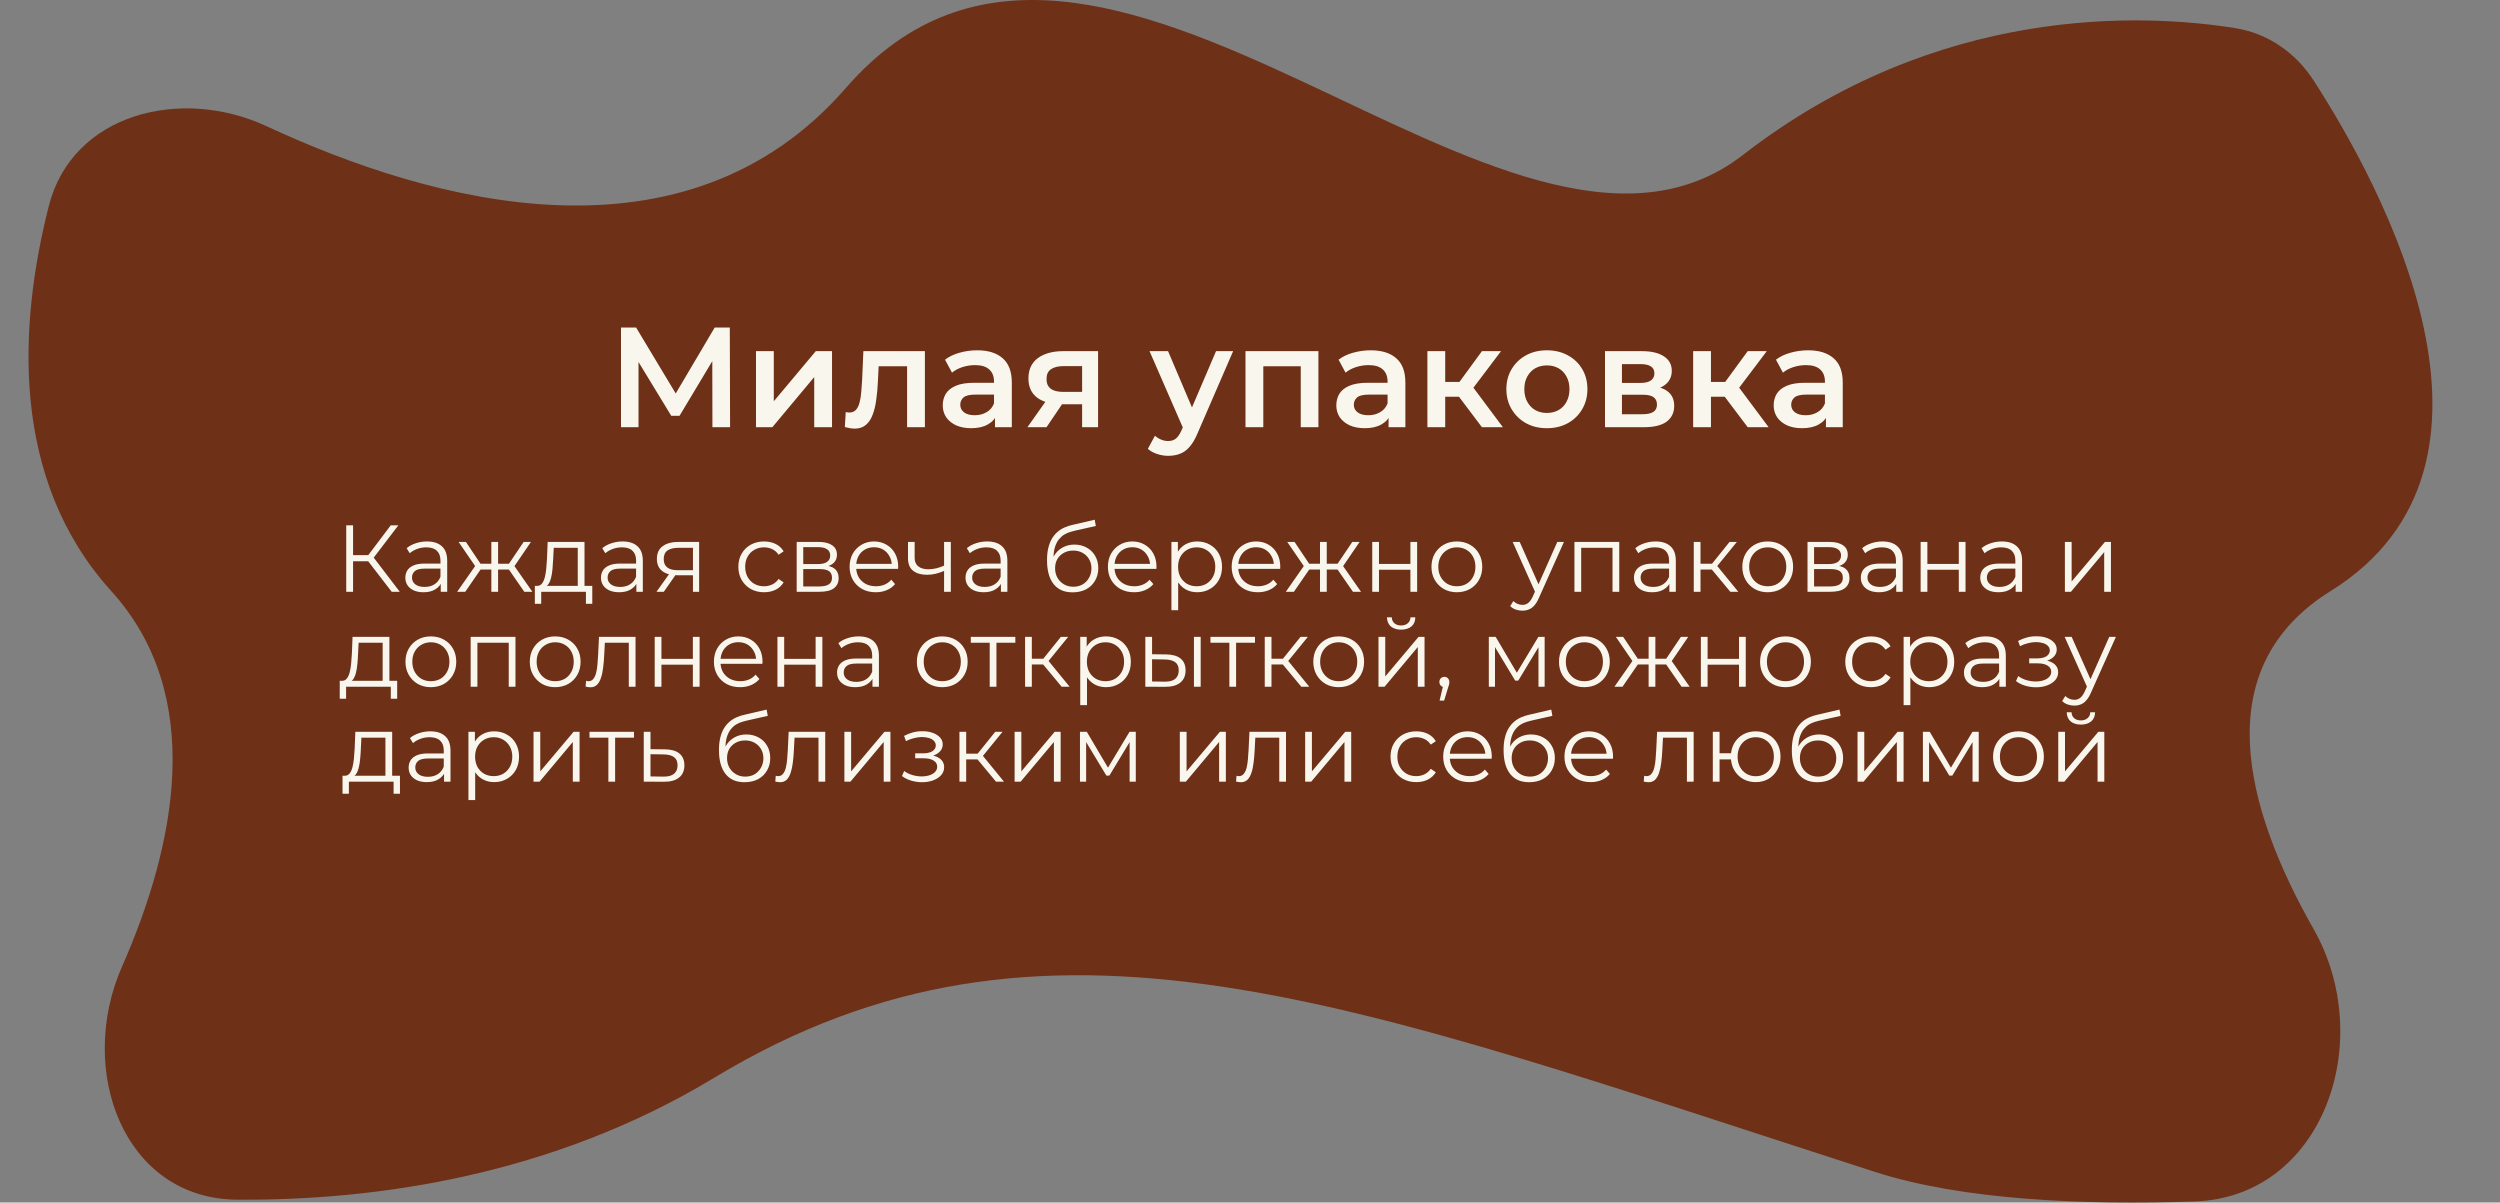
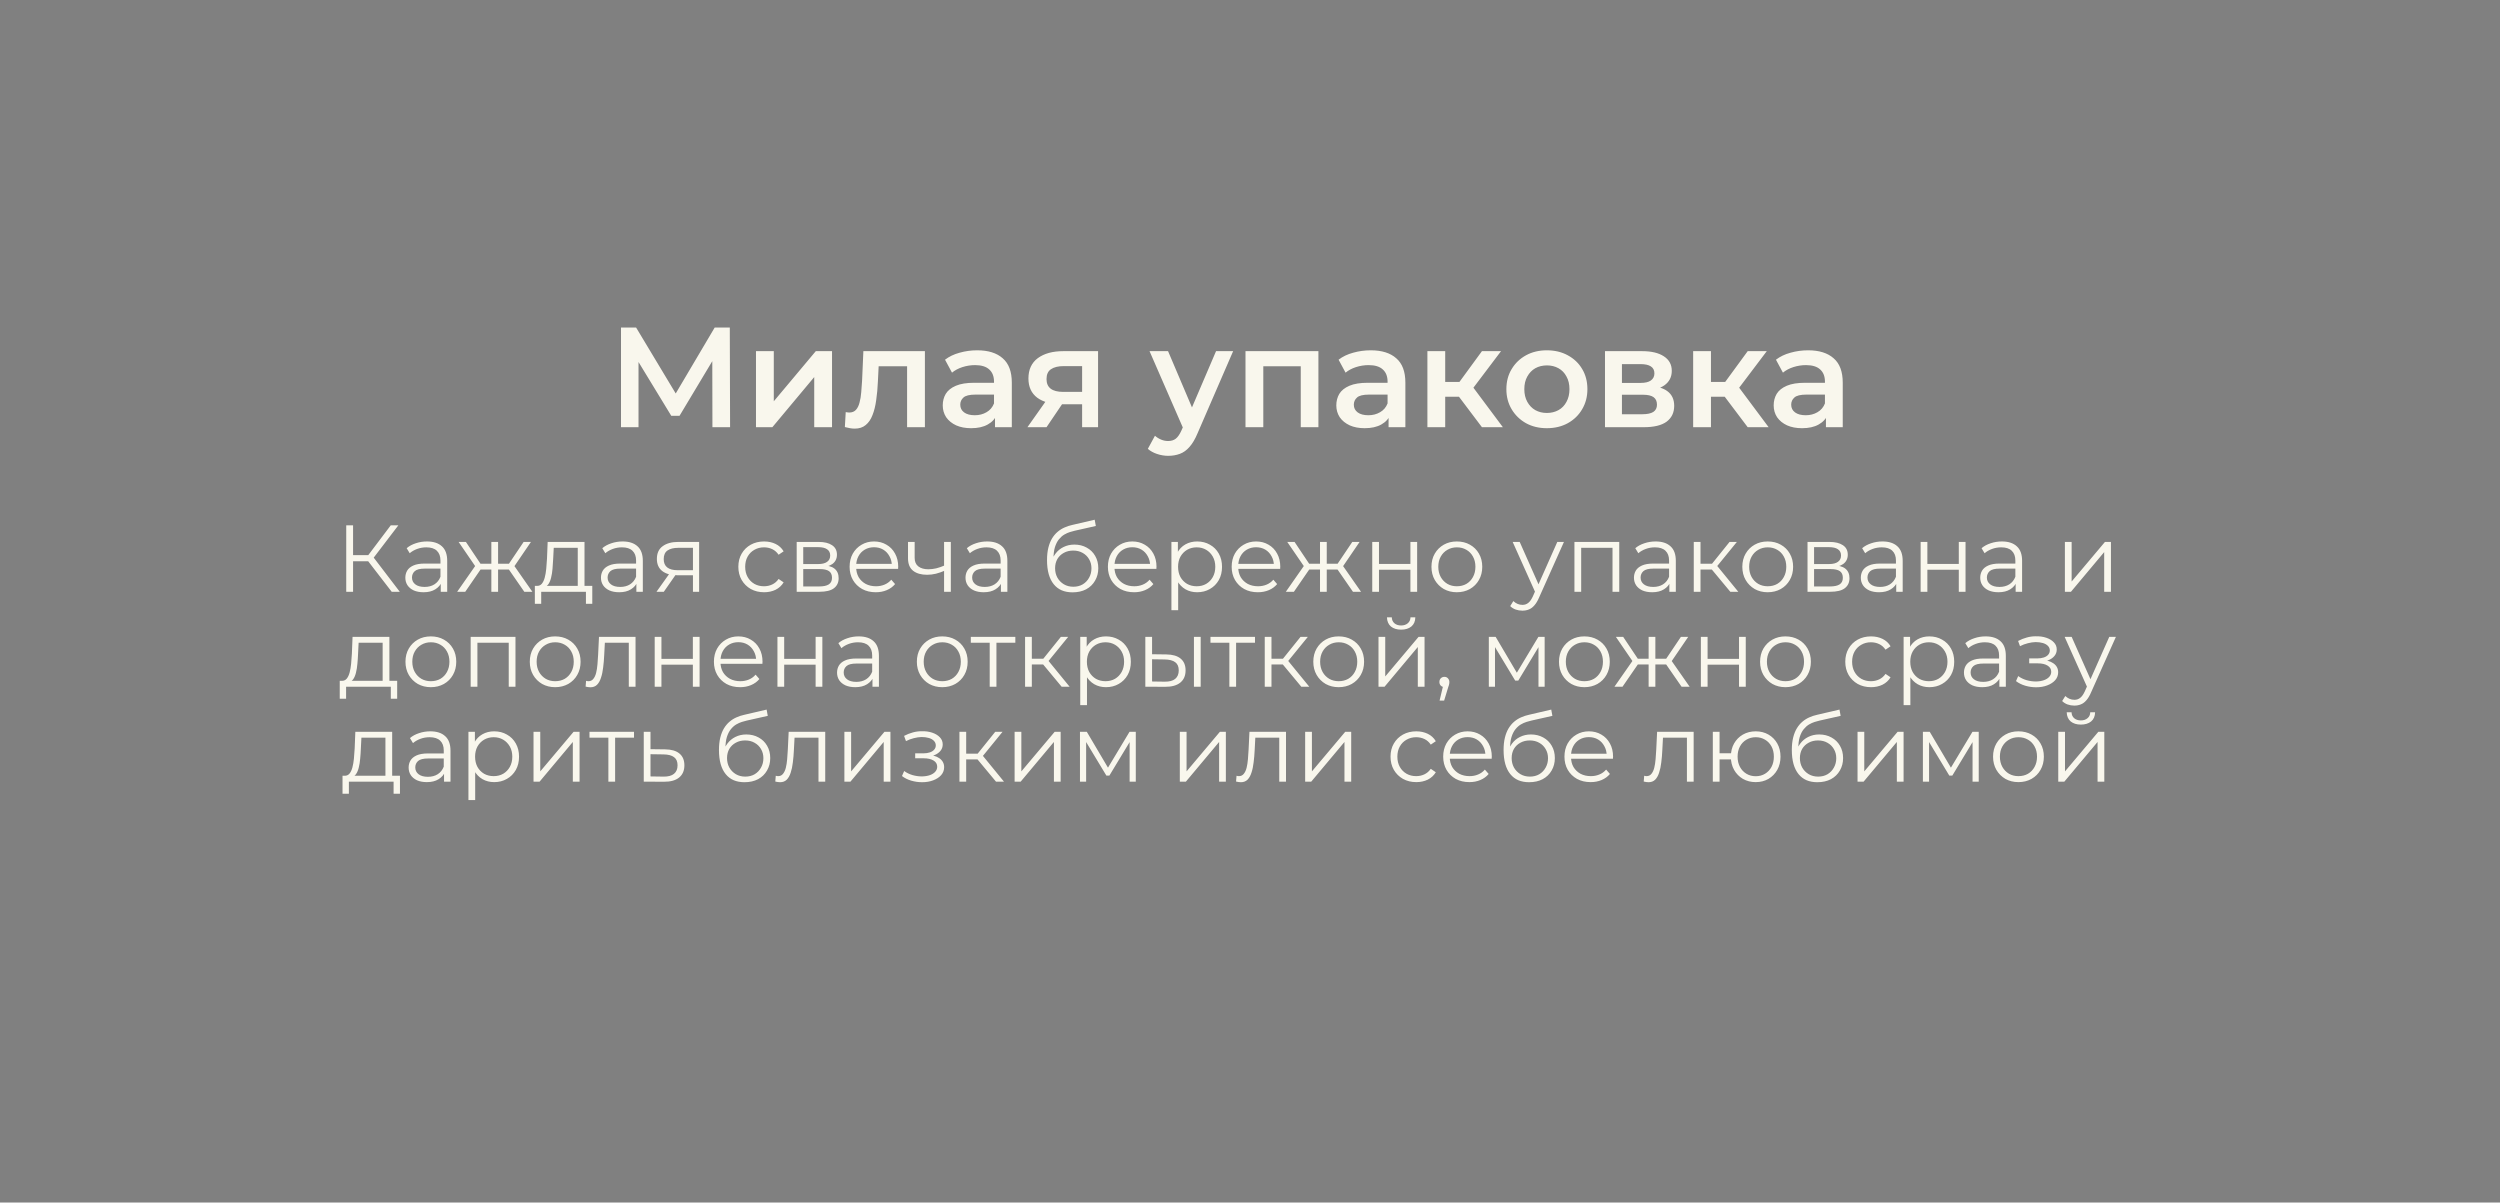
<svg xmlns="http://www.w3.org/2000/svg" width="790" height="380" viewBox="0 0 790 380" fill="none">
  <rect x="0" y="0" width="790" height="380" fill="#808080" stroke="none" />
-   <path d="M267.343 27.75C216.335 86.432 135.849 63.889 84.3 39.904C57.084 27.241 22.837 35.942 15.439 65.033C6.021 102.069 2.874 151.147 35.171 186.789C65.263 219.997 55.392 267.222 38.556 305.452C24.107 338.259 39.1 378.859 74.948 379.099C118.182 379.389 174.067 371.79 225.768 340.528C330.127 277.425 427.245 317.114 592.5 370.323C620.146 379.225 658.199 380.848 693.529 379.656C734.14 378.285 751.17 328.903 731.093 293.575C709.05 254.786 697.657 210.929 736.45 186.789C800.577 146.885 752.704 58.886 731.137 25.477C725.459 16.681 716.683 10.543 706.344 8.891C677.262 4.244 612.375 1.213 550.809 48.936C476.298 106.694 347.253 -64.186 267.343 27.75Z" fill="#6E3017" />
  <path d="M123.781 187L115.711 176.53L117.511 175.45L126.331 187H123.781ZM109.411 187V166H111.571V187H109.411ZM110.911 177.37V175.42H117.481V177.37H110.911ZM117.691 176.74L115.651 176.38L123.481 166H125.881L117.691 176.74ZM139.277 187V183.52L139.187 182.95V177.13C139.187 175.79 138.807 174.76 138.047 174.04C137.307 173.32 136.197 172.96 134.717 172.96C133.697 172.96 132.727 173.13 131.807 173.47C130.887 173.81 130.107 174.26 129.467 174.82L128.507 173.23C129.307 172.55 130.267 172.03 131.387 171.67C132.507 171.29 133.687 171.1 134.927 171.1C136.967 171.1 138.537 171.61 139.637 172.63C140.757 173.63 141.317 175.16 141.317 177.22V187H139.277ZM133.847 187.15C132.667 187.15 131.637 186.96 130.757 186.58C129.897 186.18 129.237 185.64 128.777 184.96C128.317 184.26 128.087 183.46 128.087 182.56C128.087 181.74 128.277 181 128.657 180.34C129.057 179.66 129.697 179.12 130.577 178.72C131.477 178.3 132.677 178.09 134.177 178.09H139.607V179.68H134.237C132.717 179.68 131.657 179.95 131.057 180.49C130.477 181.03 130.187 181.7 130.187 182.5C130.187 183.4 130.537 184.12 131.237 184.66C131.937 185.2 132.917 185.47 134.177 185.47C135.377 185.47 136.407 185.2 137.267 184.66C138.147 184.1 138.787 183.3 139.187 182.26L139.667 183.73C139.267 184.77 138.567 185.6 137.567 186.22C136.587 186.84 135.347 187.15 133.847 187.15ZM165.677 187L160.277 179.2L162.047 178.15L168.227 187H165.677ZM156.737 179.98V178.15H161.717V179.98H156.737ZM162.257 179.35L160.217 179.05L165.467 171.25H167.777L162.257 179.35ZM147.017 187H144.467L150.647 178.15L152.387 179.2L147.017 187ZM157.397 187H155.267V171.25H157.397V187ZM155.927 179.98H150.977V178.15H155.927V179.98ZM150.467 179.35L144.917 171.25H147.227L152.447 179.05L150.467 179.35ZM182.572 185.98V173.11H174.982L174.802 176.62C174.762 177.68 174.692 178.72 174.592 179.74C174.512 180.76 174.362 181.7 174.142 182.56C173.942 183.4 173.652 184.09 173.272 184.63C172.892 185.15 172.402 185.45 171.802 185.53L169.672 185.14C170.292 185.16 170.802 184.94 171.202 184.48C171.602 184 171.912 183.35 172.132 182.53C172.352 181.71 172.512 180.78 172.612 179.74C172.712 178.68 172.792 177.6 172.852 176.5L173.062 171.25H184.702V185.98H182.572ZM169.012 190.81V185.14H187.162V190.81H185.152V187H171.022V190.81H169.012ZM201.093 187V183.52L201.003 182.95V177.13C201.003 175.79 200.623 174.76 199.863 174.04C199.123 173.32 198.013 172.96 196.533 172.96C195.513 172.96 194.543 173.13 193.623 173.47C192.703 173.81 191.923 174.26 191.283 174.82L190.323 173.23C191.123 172.55 192.083 172.03 193.203 171.67C194.323 171.29 195.503 171.1 196.743 171.1C198.783 171.1 200.353 171.61 201.453 172.63C202.573 173.63 203.133 175.16 203.133 177.22V187H201.093ZM195.663 187.15C194.483 187.15 193.453 186.96 192.573 186.58C191.713 186.18 191.053 185.64 190.593 184.96C190.133 184.26 189.903 183.46 189.903 182.56C189.903 181.74 190.093 181 190.473 180.34C190.873 179.66 191.513 179.12 192.393 178.72C193.293 178.3 194.493 178.09 195.993 178.09H201.423V179.68H196.053C194.533 179.68 193.473 179.95 192.873 180.49C192.293 181.03 192.003 181.7 192.003 182.5C192.003 183.4 192.353 184.12 193.053 184.66C193.753 185.2 194.733 185.47 195.993 185.47C197.193 185.47 198.223 185.2 199.083 184.66C199.963 184.1 200.603 183.3 201.003 182.26L201.483 183.73C201.083 184.77 200.383 185.6 199.383 186.22C198.403 186.84 197.163 187.15 195.663 187.15ZM218.973 187V181.33L219.363 181.78H214.023C212.003 181.78 210.423 181.34 209.283 180.46C208.143 179.58 207.573 178.3 207.573 176.62C207.573 174.82 208.183 173.48 209.403 172.6C210.623 171.7 212.253 171.25 214.293 171.25H220.923V187H218.973ZM207.453 187L211.773 180.94H213.993L209.763 187H207.453ZM218.973 180.7V172.48L219.363 173.11H214.353C212.893 173.11 211.753 173.39 210.933 173.95C210.133 174.51 209.733 175.42 209.733 176.68C209.733 179.02 211.223 180.19 214.203 180.19H219.363L218.973 180.7ZM241.448 187.15C239.888 187.15 238.488 186.81 237.248 186.13C236.028 185.43 235.068 184.48 234.368 183.28C233.668 182.06 233.318 180.67 233.318 179.11C233.318 177.53 233.668 176.14 234.368 174.94C235.068 173.74 236.028 172.8 237.248 172.12C238.488 171.44 239.888 171.1 241.448 171.1C242.788 171.1 243.998 171.36 245.078 171.88C246.158 172.4 247.008 173.18 247.628 174.22L246.038 175.3C245.498 174.5 244.828 173.91 244.028 173.53C243.228 173.15 242.358 172.96 241.418 172.96C240.298 172.96 239.288 173.22 238.388 173.74C237.488 174.24 236.778 174.95 236.258 175.87C235.738 176.79 235.478 177.87 235.478 179.11C235.478 180.35 235.738 181.43 236.258 182.35C236.778 183.27 237.488 183.99 238.388 184.51C239.288 185.01 240.298 185.26 241.418 185.26C242.358 185.26 243.228 185.07 244.028 184.69C244.828 184.31 245.498 183.73 246.038 182.95L247.628 184.03C247.008 185.05 246.158 185.83 245.078 186.37C243.998 186.89 242.788 187.15 241.448 187.15ZM251.753 187V171.25H258.713C260.493 171.25 261.893 171.59 262.913 172.27C263.953 172.95 264.473 173.95 264.473 175.27C264.473 176.55 263.983 177.54 263.003 178.24C262.023 178.92 260.733 179.26 259.133 179.26L259.553 178.63C261.433 178.63 262.813 178.98 263.693 179.68C264.573 180.38 265.013 181.39 265.013 182.71C265.013 184.07 264.513 185.13 263.513 185.89C262.533 186.63 261.003 187 258.923 187H251.753ZM253.823 185.32H258.833C260.173 185.32 261.183 185.11 261.863 184.69C262.563 184.25 262.913 183.55 262.913 182.59C262.913 181.63 262.603 180.93 261.983 180.49C261.363 180.05 260.383 179.83 259.043 179.83H253.823V185.32ZM253.823 178.24H258.563C259.783 178.24 260.713 178.01 261.353 177.55C262.013 177.09 262.343 176.42 262.343 175.54C262.343 174.66 262.013 174 261.353 173.56C260.713 173.12 259.783 172.9 258.563 172.9H253.823V178.24ZM276.755 187.15C275.115 187.15 273.675 186.81 272.435 186.13C271.195 185.43 270.225 184.48 269.525 183.28C268.825 182.06 268.475 180.67 268.475 179.11C268.475 177.55 268.805 176.17 269.465 174.97C270.145 173.77 271.065 172.83 272.225 172.15C273.405 171.45 274.725 171.1 276.185 171.1C277.665 171.1 278.975 171.44 280.115 172.12C281.275 172.78 282.185 173.72 282.845 174.94C283.505 176.14 283.835 177.53 283.835 179.11C283.835 179.21 283.825 179.32 283.805 179.44C283.805 179.54 283.805 179.65 283.805 179.77H270.095V178.18H282.665L281.825 178.81C281.825 177.67 281.575 176.66 281.075 175.78C280.595 174.88 279.935 174.18 279.095 173.68C278.255 173.18 277.285 172.93 276.185 172.93C275.105 172.93 274.135 173.18 273.275 173.68C272.415 174.18 271.745 174.88 271.265 175.78C270.785 176.68 270.545 177.71 270.545 178.87V179.2C270.545 180.4 270.805 181.46 271.325 182.38C271.865 183.28 272.605 183.99 273.545 184.51C274.505 185.01 275.595 185.26 276.815 185.26C277.775 185.26 278.665 185.09 279.485 184.75C280.325 184.41 281.045 183.89 281.645 183.19L282.845 184.57C282.145 185.41 281.265 186.05 280.205 186.49C279.165 186.93 278.015 187.15 276.755 187.15ZM298.51 180.34C297.59 180.74 296.66 181.06 295.72 181.3C294.8 181.52 293.88 181.63 292.96 181.63C291.1 181.63 289.63 181.21 288.55 180.37C287.47 179.51 286.93 178.19 286.93 176.41V171.25H289.03V176.29C289.03 177.49 289.42 178.39 290.2 178.99C290.98 179.59 292.03 179.89 293.35 179.89C294.15 179.89 294.99 179.79 295.87 179.59C296.75 179.37 297.64 179.06 298.54 178.66L298.51 180.34ZM298.33 187V171.25H300.46V187H298.33ZM316.289 187V183.52L316.199 182.95V177.13C316.199 175.79 315.819 174.76 315.059 174.04C314.319 173.32 313.209 172.96 311.729 172.96C310.709 172.96 309.739 173.13 308.819 173.47C307.899 173.81 307.119 174.26 306.479 174.82L305.519 173.23C306.319 172.55 307.279 172.03 308.399 171.67C309.519 171.29 310.699 171.1 311.939 171.1C313.979 171.1 315.549 171.61 316.649 172.63C317.769 173.63 318.329 175.16 318.329 177.22V187H316.289ZM310.859 187.15C309.679 187.15 308.649 186.96 307.769 186.58C306.909 186.18 306.249 185.64 305.789 184.96C305.329 184.26 305.099 183.46 305.099 182.56C305.099 181.74 305.289 181 305.669 180.34C306.069 179.66 306.709 179.12 307.589 178.72C308.489 178.3 309.689 178.09 311.189 178.09H316.619V179.68H311.249C309.729 179.68 308.669 179.95 308.069 180.49C307.489 181.03 307.199 181.7 307.199 182.5C307.199 183.4 307.549 184.12 308.249 184.66C308.949 185.2 309.929 185.47 311.189 185.47C312.389 185.47 313.419 185.2 314.279 184.66C315.159 184.1 315.799 183.3 316.199 182.26L316.679 183.73C316.279 184.77 315.579 185.6 314.579 186.22C313.599 186.84 312.359 187.15 310.859 187.15ZM338.93 187.18C337.65 187.18 336.51 186.97 335.51 186.55C334.53 186.13 333.69 185.49 332.99 184.63C332.29 183.77 331.76 182.71 331.4 181.45C331.04 180.17 330.86 178.69 330.86 177.01C330.86 175.51 331 174.2 331.28 173.08C331.56 171.94 331.95 170.96 332.45 170.14C332.95 169.32 333.53 168.63 334.19 168.07C334.87 167.49 335.6 167.03 336.38 166.69C337.18 166.33 338 166.06 338.84 165.88L345.92 164.23L346.28 166.21L339.62 167.71C339.2 167.81 338.69 167.95 338.09 168.13C337.51 168.31 336.91 168.58 336.29 168.94C335.69 169.3 335.13 169.8 334.61 170.44C334.09 171.08 333.67 171.91 333.35 172.93C333.05 173.93 332.9 175.18 332.9 176.68C332.9 177 332.91 177.26 332.93 177.46C332.95 177.64 332.97 177.84 332.99 178.06C333.03 178.26 333.06 178.56 333.08 178.96L332.15 178.18C332.37 176.96 332.82 175.9 333.5 175C334.18 174.08 335.03 173.37 336.05 172.87C337.09 172.35 338.24 172.09 339.5 172.09C340.96 172.09 342.26 172.41 343.4 173.05C344.54 173.67 345.43 174.54 346.07 175.66C346.73 176.78 347.06 178.08 347.06 179.56C347.06 181.02 346.72 182.33 346.04 183.49C345.38 184.65 344.44 185.56 343.22 186.22C342 186.86 340.57 187.18 338.93 187.18ZM339.17 185.41C340.29 185.41 341.28 185.16 342.14 184.66C343 184.14 343.67 183.44 344.15 182.56C344.65 181.68 344.9 180.69 344.9 179.59C344.9 178.51 344.65 177.55 344.15 176.71C343.67 175.87 343 175.21 342.14 174.73C341.28 174.23 340.28 173.98 339.14 173.98C338.02 173.98 337.03 174.22 336.17 174.7C335.31 175.16 334.63 175.81 334.13 176.65C333.65 177.49 333.41 178.46 333.41 179.56C333.41 180.66 333.65 181.65 334.13 182.53C334.63 183.41 335.31 184.11 336.17 184.63C337.05 185.15 338.05 185.41 339.17 185.41ZM358.376 187.15C356.736 187.15 355.296 186.81 354.056 186.13C352.816 185.43 351.846 184.48 351.146 183.28C350.446 182.06 350.096 180.67 350.096 179.11C350.096 177.55 350.426 176.17 351.086 174.97C351.766 173.77 352.686 172.83 353.846 172.15C355.026 171.45 356.346 171.1 357.806 171.1C359.286 171.1 360.596 171.44 361.736 172.12C362.896 172.78 363.806 173.72 364.466 174.94C365.126 176.14 365.456 177.53 365.456 179.11C365.456 179.21 365.446 179.32 365.426 179.44C365.426 179.54 365.426 179.65 365.426 179.77H351.716V178.18H364.286L363.446 178.81C363.446 177.67 363.196 176.66 362.696 175.78C362.216 174.88 361.556 174.18 360.716 173.68C359.876 173.18 358.906 172.93 357.806 172.93C356.726 172.93 355.756 173.18 354.896 173.68C354.036 174.18 353.366 174.88 352.886 175.78C352.406 176.68 352.166 177.71 352.166 178.87V179.2C352.166 180.4 352.426 181.46 352.946 182.38C353.486 183.28 354.226 183.99 355.166 184.51C356.126 185.01 357.216 185.26 358.436 185.26C359.396 185.26 360.286 185.09 361.106 184.75C361.946 184.41 362.666 183.89 363.266 183.19L364.466 184.57C363.766 185.41 362.886 186.05 361.826 186.49C360.786 186.93 359.636 187.15 358.376 187.15ZM378.301 187.15C376.941 187.15 375.711 186.84 374.611 186.22C373.511 185.58 372.631 184.67 371.971 183.49C371.331 182.29 371.011 180.83 371.011 179.11C371.011 177.39 371.331 175.94 371.971 174.76C372.611 173.56 373.481 172.65 374.581 172.03C375.681 171.41 376.921 171.1 378.301 171.1C379.801 171.1 381.141 171.44 382.321 172.12C383.521 172.78 384.461 173.72 385.141 174.94C385.821 176.14 386.161 177.53 386.161 179.11C386.161 180.71 385.821 182.11 385.141 183.31C384.461 184.51 383.521 185.45 382.321 186.13C381.141 186.81 379.801 187.15 378.301 187.15ZM370.171 192.82V171.25H372.211V175.99L372.001 179.14L372.301 182.32V192.82H370.171ZM378.151 185.26C379.271 185.26 380.271 185.01 381.151 184.51C382.031 183.99 382.731 183.27 383.251 182.35C383.771 181.41 384.031 180.33 384.031 179.11C384.031 177.89 383.771 176.82 383.251 175.9C382.731 174.98 382.031 174.26 381.151 173.74C380.271 173.22 379.271 172.96 378.151 172.96C377.031 172.96 376.021 173.22 375.121 173.74C374.241 174.26 373.541 174.98 373.021 175.9C372.521 176.82 372.271 177.89 372.271 179.11C372.271 180.33 372.521 181.41 373.021 182.35C373.541 183.27 374.241 183.99 375.121 184.51C376.021 185.01 377.031 185.26 378.151 185.26ZM397.487 187.15C395.847 187.15 394.407 186.81 393.167 186.13C391.927 185.43 390.957 184.48 390.257 183.28C389.557 182.06 389.207 180.67 389.207 179.11C389.207 177.55 389.537 176.17 390.197 174.97C390.877 173.77 391.797 172.83 392.957 172.15C394.137 171.45 395.457 171.1 396.917 171.1C398.397 171.1 399.707 171.44 400.847 172.12C402.007 172.78 402.917 173.72 403.577 174.94C404.237 176.14 404.567 177.53 404.567 179.11C404.567 179.21 404.557 179.32 404.537 179.44C404.537 179.54 404.537 179.65 404.537 179.77H390.827V178.18H403.397L402.557 178.81C402.557 177.67 402.307 176.66 401.807 175.78C401.327 174.88 400.667 174.18 399.827 173.68C398.987 173.18 398.017 172.93 396.917 172.93C395.837 172.93 394.867 173.18 394.007 173.68C393.147 174.18 392.477 174.88 391.997 175.78C391.517 176.68 391.277 177.71 391.277 178.87V179.2C391.277 180.4 391.537 181.46 392.057 182.38C392.597 183.28 393.337 183.99 394.277 184.51C395.237 185.01 396.327 185.26 397.547 185.26C398.507 185.26 399.397 185.09 400.217 184.75C401.057 184.41 401.777 183.89 402.377 183.19L403.577 184.57C402.877 185.41 401.997 186.05 400.937 186.49C399.897 186.93 398.747 187.15 397.487 187.15ZM427.533 187L422.133 179.2L423.903 178.15L430.083 187H427.533ZM418.593 179.98V178.15H423.573V179.98H418.593ZM424.113 179.35L422.073 179.05L427.323 171.25H429.633L424.113 179.35ZM408.873 187H406.323L412.503 178.15L414.243 179.2L408.873 187ZM419.253 187H417.123V171.25H419.253V187ZM417.783 179.98H412.833V178.15H417.783V179.98ZM412.323 179.35L406.773 171.25H409.083L414.303 179.05L412.323 179.35ZM433.628 187V171.25H435.758V178.21H445.688V171.25H447.818V187H445.688V180.04H435.758V187H433.628ZM460.352 187.15C458.832 187.15 457.462 186.81 456.242 186.13C455.042 185.43 454.092 184.48 453.392 183.28C452.692 182.06 452.342 180.67 452.342 179.11C452.342 177.53 452.692 176.14 453.392 174.94C454.092 173.74 455.042 172.8 456.242 172.12C457.442 171.44 458.812 171.1 460.352 171.1C461.912 171.1 463.292 171.44 464.492 172.12C465.712 172.8 466.662 173.74 467.342 174.94C468.042 176.14 468.392 177.53 468.392 179.11C468.392 180.67 468.042 182.06 467.342 183.28C466.662 184.48 465.712 185.43 464.492 186.13C463.272 186.81 461.892 187.15 460.352 187.15ZM460.352 185.26C461.492 185.26 462.502 185.01 463.382 184.51C464.262 183.99 464.952 183.27 465.452 182.35C465.972 181.41 466.232 180.33 466.232 179.11C466.232 177.87 465.972 176.79 465.452 175.87C464.952 174.95 464.262 174.24 463.382 173.74C462.502 173.22 461.502 172.96 460.382 172.96C459.262 172.96 458.262 173.22 457.382 173.74C456.502 174.24 455.802 174.95 455.282 175.87C454.762 176.79 454.502 177.87 454.502 179.11C454.502 180.33 454.762 181.41 455.282 182.35C455.802 183.27 456.502 183.99 457.382 184.51C458.262 185.01 459.252 185.26 460.352 185.26ZM481.066 192.97C480.326 192.97 479.616 192.85 478.936 192.61C478.276 192.37 477.706 192.01 477.226 191.53L478.216 189.94C478.616 190.32 479.046 190.61 479.506 190.81C479.986 191.03 480.516 191.14 481.096 191.14C481.796 191.14 482.396 190.94 482.896 190.54C483.416 190.16 483.906 189.48 484.366 188.5L485.386 186.19L485.626 185.86L492.106 171.25H494.206L486.316 188.89C485.876 189.91 485.386 190.72 484.846 191.32C484.326 191.92 483.756 192.34 483.136 192.58C482.516 192.84 481.826 192.97 481.066 192.97ZM485.266 187.45L478.006 171.25H480.226L486.646 185.71L485.266 187.45ZM497.524 187V171.25H511.684V187H509.554V172.54L510.094 173.11H499.114L499.654 172.54V187H497.524ZM527.519 187V183.52L527.429 182.95V177.13C527.429 175.79 527.049 174.76 526.289 174.04C525.549 173.32 524.439 172.96 522.959 172.96C521.939 172.96 520.969 173.13 520.049 173.47C519.129 173.81 518.349 174.26 517.709 174.82L516.749 173.23C517.549 172.55 518.509 172.03 519.629 171.67C520.749 171.29 521.929 171.1 523.169 171.1C525.209 171.1 526.779 171.61 527.879 172.63C528.999 173.63 529.559 175.16 529.559 177.22V187H527.519ZM522.089 187.15C520.909 187.15 519.879 186.96 518.999 186.58C518.139 186.18 517.479 185.64 517.019 184.96C516.559 184.26 516.329 183.46 516.329 182.56C516.329 181.74 516.519 181 516.899 180.34C517.299 179.66 517.939 179.12 518.819 178.72C519.719 178.3 520.919 178.09 522.419 178.09H527.849V179.68H522.479C520.959 179.68 519.899 179.95 519.299 180.49C518.719 181.03 518.429 181.7 518.429 182.5C518.429 183.4 518.779 184.12 519.479 184.66C520.179 185.2 521.159 185.47 522.419 185.47C523.619 185.47 524.649 185.2 525.509 184.66C526.389 184.1 527.029 183.3 527.429 182.26L527.909 183.73C527.509 184.77 526.809 185.6 525.809 186.22C524.829 186.84 523.589 187.15 522.089 187.15ZM546.779 187L540.299 179.2L542.069 178.15L549.299 187H546.779ZM535.229 187V171.25H537.359V187H535.229ZM536.699 179.98V178.15H541.769V179.98H536.699ZM542.249 179.35L540.269 179.05L546.539 171.25H548.849L542.249 179.35ZM558.584 187.15C557.064 187.15 555.694 186.81 554.474 186.13C553.274 185.43 552.324 184.48 551.624 183.28C550.924 182.06 550.574 180.67 550.574 179.11C550.574 177.53 550.924 176.14 551.624 174.94C552.324 173.74 553.274 172.8 554.474 172.12C555.674 171.44 557.044 171.1 558.584 171.1C560.144 171.1 561.524 171.44 562.724 172.12C563.944 172.8 564.894 173.74 565.574 174.94C566.274 176.14 566.624 177.53 566.624 179.11C566.624 180.67 566.274 182.06 565.574 183.28C564.894 184.48 563.944 185.43 562.724 186.13C561.504 186.81 560.124 187.15 558.584 187.15ZM558.584 185.26C559.724 185.26 560.734 185.01 561.614 184.51C562.494 183.99 563.184 183.27 563.684 182.35C564.204 181.41 564.464 180.33 564.464 179.11C564.464 177.87 564.204 176.79 563.684 175.87C563.184 174.95 562.494 174.24 561.614 173.74C560.734 173.22 559.734 172.96 558.614 172.96C557.494 172.96 556.494 173.22 555.614 173.74C554.734 174.24 554.034 174.95 553.514 175.87C552.994 176.79 552.734 177.87 552.734 179.11C552.734 180.33 552.994 181.41 553.514 182.35C554.034 183.27 554.734 183.99 555.614 184.51C556.494 185.01 557.484 185.26 558.584 185.26ZM571.176 187V171.25H578.136C579.916 171.25 581.316 171.59 582.336 172.27C583.376 172.95 583.896 173.95 583.896 175.27C583.896 176.55 583.406 177.54 582.426 178.24C581.446 178.92 580.156 179.26 578.556 179.26L578.976 178.63C580.856 178.63 582.236 178.98 583.116 179.68C583.996 180.38 584.436 181.39 584.436 182.71C584.436 184.07 583.936 185.13 582.936 185.89C581.956 186.63 580.426 187 578.346 187H571.176ZM573.246 185.32H578.256C579.596 185.32 580.606 185.11 581.286 184.69C581.986 184.25 582.336 183.55 582.336 182.59C582.336 181.63 582.026 180.93 581.406 180.49C580.786 180.05 579.806 179.83 578.466 179.83H573.246V185.32ZM573.246 178.24H577.986C579.206 178.24 580.136 178.01 580.776 177.55C581.436 177.09 581.766 176.42 581.766 175.54C581.766 174.66 581.436 174 580.776 173.56C580.136 173.12 579.206 172.9 577.986 172.9H573.246V178.24ZM599.208 187V183.52L599.118 182.95V177.13C599.118 175.79 598.738 174.76 597.978 174.04C597.238 173.32 596.128 172.96 594.648 172.96C593.628 172.96 592.658 173.13 591.738 173.47C590.818 173.81 590.038 174.26 589.398 174.82L588.438 173.23C589.238 172.55 590.198 172.03 591.318 171.67C592.438 171.29 593.618 171.1 594.858 171.1C596.898 171.1 598.468 171.61 599.568 172.63C600.688 173.63 601.248 175.16 601.248 177.22V187H599.208ZM593.778 187.15C592.598 187.15 591.568 186.96 590.688 186.58C589.828 186.18 589.168 185.64 588.708 184.96C588.248 184.26 588.018 183.46 588.018 182.56C588.018 181.74 588.208 181 588.588 180.34C588.988 179.66 589.628 179.12 590.508 178.72C591.408 178.3 592.608 178.09 594.108 178.09H599.538V179.68H594.168C592.648 179.68 591.588 179.95 590.988 180.49C590.408 181.03 590.118 181.7 590.118 182.5C590.118 183.4 590.468 184.12 591.168 184.66C591.868 185.2 592.848 185.47 594.108 185.47C595.308 185.47 596.338 185.2 597.198 184.66C598.078 184.1 598.718 183.3 599.118 182.26L599.598 183.73C599.198 184.77 598.498 185.6 597.498 186.22C596.518 186.84 595.278 187.15 593.778 187.15ZM606.919 187V171.25H609.049V178.21H618.979V171.25H621.109V187H618.979V180.04H609.049V187H606.919ZM636.943 187V183.52L636.853 182.95V177.13C636.853 175.79 636.473 174.76 635.713 174.04C634.973 173.32 633.863 172.96 632.383 172.96C631.363 172.96 630.393 173.13 629.473 173.47C628.553 173.81 627.773 174.26 627.133 174.82L626.173 173.23C626.973 172.55 627.933 172.03 629.053 171.67C630.173 171.29 631.353 171.1 632.593 171.1C634.633 171.1 636.203 171.61 637.303 172.63C638.423 173.63 638.983 175.16 638.983 177.22V187H636.943ZM631.513 187.15C630.333 187.15 629.303 186.96 628.423 186.58C627.563 186.18 626.903 185.64 626.443 184.96C625.983 184.26 625.753 183.46 625.753 182.56C625.753 181.74 625.943 181 626.323 180.34C626.723 179.66 627.363 179.12 628.243 178.72C629.143 178.3 630.343 178.09 631.843 178.09H637.273V179.68H631.903C630.383 179.68 629.323 179.95 628.723 180.49C628.143 181.03 627.853 181.7 627.853 182.5C627.853 183.4 628.203 184.12 628.903 184.66C629.603 185.2 630.583 185.47 631.843 185.47C633.043 185.47 634.073 185.2 634.933 184.66C635.813 184.1 636.453 183.3 636.853 182.26L637.333 183.73C636.933 184.77 636.233 185.6 635.233 186.22C634.253 186.84 633.013 187.15 631.513 187.15ZM652.505 187V171.25H654.635V183.76L665.165 171.25H667.055V187H664.925V174.46L654.425 187H652.505ZM120.917 215.98V203.11H113.327L113.147 206.62C113.107 207.68 113.037 208.72 112.937 209.74C112.857 210.76 112.707 211.7 112.487 212.56C112.287 213.4 111.997 214.09 111.617 214.63C111.237 215.15 110.747 215.45 110.147 215.53L108.017 215.14C108.637 215.16 109.147 214.94 109.547 214.48C109.947 214 110.257 213.35 110.477 212.53C110.697 211.71 110.857 210.78 110.957 209.74C111.057 208.68 111.137 207.6 111.197 206.5L111.407 201.25H123.047V215.98H120.917ZM107.357 220.81V215.14H125.507V220.81H123.497V217H109.367V220.81H107.357ZM136.138 217.15C134.618 217.15 133.248 216.81 132.028 216.13C130.828 215.43 129.878 214.48 129.178 213.28C128.478 212.06 128.128 210.67 128.128 209.11C128.128 207.53 128.478 206.14 129.178 204.94C129.878 203.74 130.828 202.8 132.028 202.12C133.228 201.44 134.598 201.1 136.138 201.1C137.698 201.1 139.078 201.44 140.278 202.12C141.498 202.8 142.448 203.74 143.128 204.94C143.828 206.14 144.178 207.53 144.178 209.11C144.178 210.67 143.828 212.06 143.128 213.28C142.448 214.48 141.498 215.43 140.278 216.13C139.058 216.81 137.678 217.15 136.138 217.15ZM136.138 215.26C137.278 215.26 138.288 215.01 139.168 214.51C140.048 213.99 140.738 213.27 141.238 212.35C141.758 211.41 142.018 210.33 142.018 209.11C142.018 207.87 141.758 206.79 141.238 205.87C140.738 204.95 140.048 204.24 139.168 203.74C138.288 203.22 137.288 202.96 136.168 202.96C135.048 202.96 134.048 203.22 133.168 203.74C132.288 204.24 131.588 204.95 131.068 205.87C130.548 206.79 130.288 207.87 130.288 209.11C130.288 210.33 130.548 211.41 131.068 212.35C131.588 213.27 132.288 213.99 133.168 214.51C134.048 215.01 135.038 215.26 136.138 215.26ZM148.73 217V201.25H162.89V217H160.76V202.54L161.3 203.11H150.32L150.86 202.54V217H148.73ZM175.425 217.15C173.905 217.15 172.535 216.81 171.315 216.13C170.115 215.43 169.165 214.48 168.465 213.28C167.765 212.06 167.415 210.67 167.415 209.11C167.415 207.53 167.765 206.14 168.465 204.94C169.165 203.74 170.115 202.8 171.315 202.12C172.515 201.44 173.885 201.1 175.425 201.1C176.985 201.1 178.365 201.44 179.565 202.12C180.785 202.8 181.735 203.74 182.415 204.94C183.115 206.14 183.465 207.53 183.465 209.11C183.465 210.67 183.115 212.06 182.415 213.28C181.735 214.48 180.785 215.43 179.565 216.13C178.345 216.81 176.965 217.15 175.425 217.15ZM175.425 215.26C176.565 215.26 177.575 215.01 178.455 214.51C179.335 213.99 180.025 213.27 180.525 212.35C181.045 211.41 181.305 210.33 181.305 209.11C181.305 207.87 181.045 206.79 180.525 205.87C180.025 204.95 179.335 204.24 178.455 203.74C177.575 203.22 176.575 202.96 175.455 202.96C174.335 202.96 173.335 203.22 172.455 203.74C171.575 204.24 170.875 204.95 170.355 205.87C169.835 206.79 169.575 207.87 169.575 209.11C169.575 210.33 169.835 211.41 170.355 212.35C170.875 213.27 171.575 213.99 172.455 214.51C173.335 215.01 174.325 215.26 175.425 215.26ZM185.049 216.97L185.199 215.14C185.339 215.16 185.469 215.19 185.589 215.23C185.729 215.25 185.849 215.26 185.949 215.26C186.589 215.26 187.099 215.02 187.479 214.54C187.879 214.06 188.179 213.42 188.379 212.62C188.579 211.82 188.719 210.92 188.799 209.92C188.879 208.9 188.949 207.88 189.009 206.86L189.279 201.25H200.829V217H198.699V202.48L199.239 203.11H190.659L191.169 202.45L190.929 207.01C190.869 208.37 190.759 209.67 190.599 210.91C190.459 212.15 190.229 213.24 189.909 214.18C189.609 215.12 189.189 215.86 188.649 216.4C188.109 216.92 187.419 217.18 186.579 217.18C186.339 217.18 186.089 217.16 185.829 217.12C185.589 217.08 185.329 217.03 185.049 216.97ZM206.884 217V201.25H209.014V208.21H218.944V201.25H221.074V217H218.944V210.04H209.014V217H206.884ZM233.879 217.15C232.239 217.15 230.799 216.81 229.559 216.13C228.319 215.43 227.349 214.48 226.649 213.28C225.949 212.06 225.599 210.67 225.599 209.11C225.599 207.55 225.929 206.17 226.589 204.97C227.269 203.77 228.189 202.83 229.349 202.15C230.529 201.45 231.849 201.1 233.309 201.1C234.789 201.1 236.099 201.44 237.239 202.12C238.399 202.78 239.309 203.72 239.969 204.94C240.629 206.14 240.959 207.53 240.959 209.11C240.959 209.21 240.949 209.32 240.929 209.44C240.929 209.54 240.929 209.65 240.929 209.77H227.219V208.18H239.789L238.949 208.81C238.949 207.67 238.699 206.66 238.199 205.78C237.719 204.88 237.059 204.18 236.219 203.68C235.379 203.18 234.409 202.93 233.309 202.93C232.229 202.93 231.259 203.18 230.399 203.68C229.539 204.18 228.869 204.88 228.389 205.78C227.909 206.68 227.669 207.71 227.669 208.87V209.2C227.669 210.4 227.929 211.46 228.449 212.38C228.989 213.28 229.729 213.99 230.669 214.51C231.629 215.01 232.719 215.26 233.939 215.26C234.899 215.26 235.789 215.09 236.609 214.75C237.449 214.41 238.169 213.89 238.769 213.19L239.969 214.57C239.269 215.41 238.389 216.05 237.329 216.49C236.289 216.93 235.139 217.15 233.879 217.15ZM245.674 217V201.25H247.804V208.21H257.734V201.25H259.864V217H257.734V210.04H247.804V217H245.674ZM275.698 217V213.52L275.608 212.95V207.13C275.608 205.79 275.228 204.76 274.468 204.04C273.728 203.32 272.618 202.96 271.138 202.96C270.118 202.96 269.148 203.13 268.228 203.47C267.308 203.81 266.528 204.26 265.888 204.82L264.928 203.23C265.728 202.55 266.688 202.03 267.808 201.67C268.928 201.29 270.108 201.1 271.348 201.1C273.388 201.1 274.958 201.61 276.058 202.63C277.178 203.63 277.738 205.16 277.738 207.22V217H275.698ZM270.268 217.15C269.088 217.15 268.058 216.96 267.178 216.58C266.318 216.18 265.658 215.64 265.198 214.96C264.738 214.26 264.508 213.46 264.508 212.56C264.508 211.74 264.698 211 265.078 210.34C265.478 209.66 266.118 209.12 266.998 208.72C267.898 208.3 269.098 208.09 270.598 208.09H276.028V209.68H270.658C269.138 209.68 268.078 209.95 267.478 210.49C266.898 211.03 266.608 211.7 266.608 212.5C266.608 213.4 266.958 214.12 267.658 214.66C268.358 215.2 269.338 215.47 270.598 215.47C271.798 215.47 272.828 215.2 273.688 214.66C274.568 214.1 275.208 213.3 275.608 212.26L276.088 213.73C275.688 214.77 274.988 215.6 273.988 216.22C273.008 216.84 271.768 217.15 270.268 217.15ZM297.739 217.15C296.219 217.15 294.849 216.81 293.629 216.13C292.429 215.43 291.479 214.48 290.779 213.28C290.079 212.06 289.729 210.67 289.729 209.11C289.729 207.53 290.079 206.14 290.779 204.94C291.479 203.74 292.429 202.8 293.629 202.12C294.829 201.44 296.199 201.1 297.739 201.1C299.299 201.1 300.679 201.44 301.879 202.12C303.099 202.8 304.049 203.74 304.729 204.94C305.429 206.14 305.779 207.53 305.779 209.11C305.779 210.67 305.429 212.06 304.729 213.28C304.049 214.48 303.099 215.43 301.879 216.13C300.659 216.81 299.279 217.15 297.739 217.15ZM297.739 215.26C298.879 215.26 299.889 215.01 300.769 214.51C301.649 213.99 302.339 213.27 302.839 212.35C303.359 211.41 303.619 210.33 303.619 209.11C303.619 207.87 303.359 206.79 302.839 205.87C302.339 204.95 301.649 204.24 300.769 203.74C299.889 203.22 298.889 202.96 297.769 202.96C296.649 202.96 295.649 203.22 294.769 203.74C293.889 204.24 293.189 204.95 292.669 205.87C292.149 206.79 291.889 207.87 291.889 209.11C291.889 210.33 292.149 211.41 292.669 212.35C293.189 213.27 293.889 213.99 294.769 214.51C295.649 215.01 296.639 215.26 297.739 215.26ZM312.746 217V202.54L313.286 203.11H306.776V201.25H320.846V203.11H314.336L314.876 202.54V217H312.746ZM335.476 217L328.996 209.2L330.766 208.15L337.996 217H335.476ZM323.926 217V201.25H326.056V217H323.926ZM325.396 209.98V208.15H330.466V209.98H325.396ZM330.946 209.35L328.966 209.05L335.236 201.25H337.546L330.946 209.35ZM349.487 217.15C348.127 217.15 346.897 216.84 345.797 216.22C344.697 215.58 343.817 214.67 343.157 213.49C342.517 212.29 342.197 210.83 342.197 209.11C342.197 207.39 342.517 205.94 343.157 204.76C343.797 203.56 344.667 202.65 345.767 202.03C346.867 201.41 348.107 201.1 349.487 201.1C350.987 201.1 352.327 201.44 353.507 202.12C354.707 202.78 355.647 203.72 356.327 204.94C357.007 206.14 357.347 207.53 357.347 209.11C357.347 210.71 357.007 212.11 356.327 213.31C355.647 214.51 354.707 215.45 353.507 216.13C352.327 216.81 350.987 217.15 349.487 217.15ZM341.357 222.82V201.25H343.397V205.99L343.187 209.14L343.487 212.32V222.82H341.357ZM349.337 215.26C350.457 215.26 351.457 215.01 352.337 214.51C353.217 213.99 353.917 213.27 354.437 212.35C354.957 211.41 355.217 210.33 355.217 209.11C355.217 207.89 354.957 206.82 354.437 205.9C353.917 204.98 353.217 204.26 352.337 203.74C351.457 203.22 350.457 202.96 349.337 202.96C348.217 202.96 347.207 203.22 346.307 203.74C345.427 204.26 344.727 204.98 344.207 205.9C343.707 206.82 343.457 207.89 343.457 209.11C343.457 210.33 343.707 211.41 344.207 212.35C344.727 213.27 345.427 213.99 346.307 214.51C347.207 215.01 348.217 215.26 349.337 215.26ZM377.284 217V201.25H379.414V217H377.284ZM368.554 206.8C370.534 206.82 372.044 207.26 373.084 208.12C374.124 208.98 374.644 210.22 374.644 211.84C374.644 213.52 374.084 214.81 372.964 215.71C371.844 216.61 370.244 217.05 368.164 217.03L361.924 217V201.25H364.054V206.74L368.554 206.8ZM368.014 215.41C369.494 215.43 370.604 215.14 371.344 214.54C372.104 213.92 372.484 213.02 372.484 211.84C372.484 210.66 372.114 209.8 371.374 209.26C370.634 208.7 369.514 208.41 368.014 208.39L364.054 208.33V215.35L368.014 215.41ZM388.478 217V202.54L389.018 203.11H382.508V201.25H396.578V203.11H390.068L390.608 202.54V217H388.478ZM411.208 217L404.728 209.2L406.498 208.15L413.728 217H411.208ZM399.658 217V201.25H401.788V217H399.658ZM401.128 209.98V208.15H406.198V209.98H401.128ZM406.678 209.35L404.698 209.05L410.968 201.25H413.278L406.678 209.35ZM423.013 217.15C421.493 217.15 420.123 216.81 418.903 216.13C417.703 215.43 416.753 214.48 416.053 213.28C415.353 212.06 415.003 210.67 415.003 209.11C415.003 207.53 415.353 206.14 416.053 204.94C416.753 203.74 417.703 202.8 418.903 202.12C420.103 201.44 421.473 201.1 423.013 201.1C424.573 201.1 425.953 201.44 427.153 202.12C428.373 202.8 429.323 203.74 430.003 204.94C430.703 206.14 431.053 207.53 431.053 209.11C431.053 210.67 430.703 212.06 430.003 213.28C429.323 214.48 428.373 215.43 427.153 216.13C425.933 216.81 424.553 217.15 423.013 217.15ZM423.013 215.26C424.153 215.26 425.163 215.01 426.043 214.51C426.923 213.99 427.613 213.27 428.113 212.35C428.633 211.41 428.893 210.33 428.893 209.11C428.893 207.87 428.633 206.79 428.113 205.87C427.613 204.95 426.923 204.24 426.043 203.74C425.163 203.22 424.163 202.96 423.043 202.96C421.923 202.96 420.923 203.22 420.043 203.74C419.163 204.24 418.463 204.95 417.943 205.87C417.423 206.79 417.163 207.87 417.163 209.11C417.163 210.33 417.423 211.41 417.943 212.35C418.463 213.27 419.163 213.99 420.043 214.51C420.923 215.01 421.913 215.26 423.013 215.26ZM435.605 217V201.25H437.735V213.76L448.265 201.25H450.155V217H448.025V204.46L437.525 217H435.605ZM442.745 198.97C441.425 198.97 440.355 198.64 439.535 197.98C438.735 197.3 438.315 196.33 438.275 195.07H439.805C439.825 195.87 440.105 196.5 440.645 196.96C441.185 197.42 441.885 197.65 442.745 197.65C443.605 197.65 444.305 197.42 444.845 196.96C445.405 196.5 445.695 195.87 445.715 195.07H447.245C447.225 196.33 446.805 197.3 445.985 197.98C445.165 198.64 444.085 198.97 442.745 198.97ZM454.909 221.38L456.229 215.83L456.469 217.12C456.009 217.12 455.619 216.97 455.299 216.67C454.999 216.37 454.849 215.98 454.849 215.5C454.849 215.02 454.999 214.63 455.299 214.33C455.619 214.03 455.999 213.88 456.439 213.88C456.899 213.88 457.269 214.04 457.549 214.36C457.849 214.68 457.999 215.06 457.999 215.5C457.999 215.66 457.989 215.82 457.969 215.98C457.949 216.14 457.909 216.32 457.849 216.52C457.789 216.72 457.709 216.96 457.609 217.24L456.349 221.38H454.909ZM470.468 217V201.25H472.628L479.768 213.34H478.868L486.128 201.25H488.108V217H486.158V203.68L486.548 203.86L479.768 215.08H478.808L471.968 203.74L472.418 203.65V217H470.468ZM500.65 217.15C499.13 217.15 497.76 216.81 496.54 216.13C495.34 215.43 494.39 214.48 493.69 213.28C492.99 212.06 492.64 210.67 492.64 209.11C492.64 207.53 492.99 206.14 493.69 204.94C494.39 203.74 495.34 202.8 496.54 202.12C497.74 201.44 499.11 201.1 500.65 201.1C502.21 201.1 503.59 201.44 504.79 202.12C506.01 202.8 506.96 203.74 507.64 204.94C508.34 206.14 508.69 207.53 508.69 209.11C508.69 210.67 508.34 212.06 507.64 213.28C506.96 214.48 506.01 215.43 504.79 216.13C503.57 216.81 502.19 217.15 500.65 217.15ZM500.65 215.26C501.79 215.26 502.8 215.01 503.68 214.51C504.56 213.99 505.25 213.27 505.75 212.35C506.27 211.41 506.53 210.33 506.53 209.11C506.53 207.87 506.27 206.79 505.75 205.87C505.25 204.95 504.56 204.24 503.68 203.74C502.8 203.22 501.8 202.96 500.68 202.96C499.56 202.96 498.56 203.22 497.68 203.74C496.8 204.24 496.1 204.95 495.58 205.87C495.06 206.79 494.8 207.87 494.8 209.11C494.8 210.33 495.06 211.41 495.58 212.35C496.1 213.27 496.8 213.99 497.68 214.51C498.56 215.01 499.55 215.26 500.65 215.26ZM531.375 217L525.975 209.2L527.745 208.15L533.925 217H531.375ZM522.435 209.98V208.15H527.415V209.98H522.435ZM527.955 209.35L525.915 209.05L531.165 201.25H533.475L527.955 209.35ZM512.715 217H510.165L516.345 208.15L518.085 209.2L512.715 217ZM523.095 217H520.965V201.25H523.095V217ZM521.625 209.98H516.675V208.15H521.625V209.98ZM516.165 209.35L510.615 201.25H512.925L518.145 209.05L516.165 209.35ZM537.47 217V201.25H539.6V208.21H549.53V201.25H551.66V217H549.53V210.04H539.6V217H537.47ZM564.195 217.15C562.675 217.15 561.305 216.81 560.085 216.13C558.885 215.43 557.935 214.48 557.235 213.28C556.535 212.06 556.185 210.67 556.185 209.11C556.185 207.53 556.535 206.14 557.235 204.94C557.935 203.74 558.885 202.8 560.085 202.12C561.285 201.44 562.655 201.1 564.195 201.1C565.755 201.1 567.135 201.44 568.335 202.12C569.555 202.8 570.505 203.74 571.185 204.94C571.885 206.14 572.235 207.53 572.235 209.11C572.235 210.67 571.885 212.06 571.185 213.28C570.505 214.48 569.555 215.43 568.335 216.13C567.115 216.81 565.735 217.15 564.195 217.15ZM564.195 215.26C565.335 215.26 566.345 215.01 567.225 214.51C568.105 213.99 568.795 213.27 569.295 212.35C569.815 211.41 570.075 210.33 570.075 209.11C570.075 207.87 569.815 206.79 569.295 205.87C568.795 204.95 568.105 204.24 567.225 203.74C566.345 203.22 565.345 202.96 564.225 202.96C563.105 202.96 562.105 203.22 561.225 203.74C560.345 204.24 559.645 204.95 559.125 205.87C558.605 206.79 558.345 207.87 558.345 209.11C558.345 210.33 558.605 211.41 559.125 212.35C559.645 213.27 560.345 213.99 561.225 214.51C562.105 215.01 563.095 215.26 564.195 215.26ZM591.238 217.15C589.678 217.15 588.278 216.81 587.038 216.13C585.818 215.43 584.858 214.48 584.158 213.28C583.458 212.06 583.108 210.67 583.108 209.11C583.108 207.53 583.458 206.14 584.158 204.94C584.858 203.74 585.818 202.8 587.038 202.12C588.278 201.44 589.678 201.1 591.238 201.1C592.578 201.1 593.788 201.36 594.868 201.88C595.948 202.4 596.798 203.18 597.418 204.22L595.828 205.3C595.288 204.5 594.618 203.91 593.818 203.53C593.018 203.15 592.148 202.96 591.208 202.96C590.088 202.96 589.078 203.22 588.178 203.74C587.278 204.24 586.568 204.95 586.048 205.87C585.528 206.79 585.268 207.87 585.268 209.11C585.268 210.35 585.528 211.43 586.048 212.35C586.568 213.27 587.278 213.99 588.178 214.51C589.078 215.01 590.088 215.26 591.208 215.26C592.148 215.26 593.018 215.07 593.818 214.69C594.618 214.31 595.288 213.73 595.828 212.95L597.418 214.03C596.798 215.05 595.948 215.83 594.868 216.37C593.788 216.89 592.578 217.15 591.238 217.15ZM609.673 217.15C608.313 217.15 607.083 216.84 605.983 216.22C604.883 215.58 604.003 214.67 603.343 213.49C602.703 212.29 602.383 210.83 602.383 209.11C602.383 207.39 602.703 205.94 603.343 204.76C603.983 203.56 604.853 202.65 605.953 202.03C607.053 201.41 608.293 201.1 609.673 201.1C611.173 201.1 612.513 201.44 613.693 202.12C614.893 202.78 615.833 203.72 616.513 204.94C617.193 206.14 617.533 207.53 617.533 209.11C617.533 210.71 617.193 212.11 616.513 213.31C615.833 214.51 614.893 215.45 613.693 216.13C612.513 216.81 611.173 217.15 609.673 217.15ZM601.543 222.82V201.25H603.583V205.99L603.373 209.14L603.673 212.32V222.82H601.543ZM609.523 215.26C610.643 215.26 611.643 215.01 612.523 214.51C613.403 213.99 614.103 213.27 614.623 212.35C615.143 211.41 615.403 210.33 615.403 209.11C615.403 207.89 615.143 206.82 614.623 205.9C614.103 204.98 613.403 204.26 612.523 203.74C611.643 203.22 610.643 202.96 609.523 202.96C608.403 202.96 607.393 203.22 606.493 203.74C605.613 204.26 604.913 204.98 604.393 205.9C603.893 206.82 603.643 207.89 603.643 209.11C603.643 210.33 603.893 211.41 604.393 212.35C604.913 213.27 605.613 213.99 606.493 214.51C607.393 215.01 608.403 215.26 609.523 215.26ZM631.801 217V213.52L631.711 212.95V207.13C631.711 205.79 631.331 204.76 630.571 204.04C629.831 203.32 628.721 202.96 627.241 202.96C626.221 202.96 625.251 203.13 624.331 203.47C623.411 203.81 622.631 204.26 621.991 204.82L621.031 203.23C621.831 202.55 622.791 202.03 623.911 201.67C625.031 201.29 626.211 201.1 627.451 201.1C629.491 201.1 631.061 201.61 632.161 202.63C633.281 203.63 633.841 205.16 633.841 207.22V217H631.801ZM626.371 217.15C625.191 217.15 624.161 216.96 623.281 216.58C622.421 216.18 621.761 215.64 621.301 214.96C620.841 214.26 620.611 213.46 620.611 212.56C620.611 211.74 620.801 211 621.181 210.34C621.581 209.66 622.221 209.12 623.101 208.72C624.001 208.3 625.201 208.09 626.701 208.09H632.131V209.68H626.761C625.241 209.68 624.181 209.95 623.581 210.49C623.001 211.03 622.711 211.7 622.711 212.5C622.711 213.4 623.061 214.12 623.761 214.66C624.461 215.2 625.441 215.47 626.701 215.47C627.901 215.47 628.931 215.2 629.791 214.66C630.671 214.1 631.311 213.3 631.711 212.26L632.191 213.73C631.791 214.77 631.091 215.6 630.091 216.22C629.111 216.84 627.871 217.15 626.371 217.15ZM643.419 217.18C642.279 217.18 641.149 217.02 640.029 216.7C638.909 216.38 637.919 215.89 637.059 215.23L637.749 213.64C638.509 214.2 639.389 214.63 640.389 214.93C641.389 215.21 642.379 215.35 643.359 215.35C644.339 215.33 645.189 215.19 645.909 214.93C646.629 214.67 647.189 214.31 647.589 213.85C647.989 213.39 648.189 212.87 648.189 212.29C648.189 211.45 647.809 210.8 647.049 210.34C646.289 209.86 645.249 209.62 643.929 209.62H641.229V208.06H643.779C644.559 208.06 645.249 207.96 645.849 207.76C646.449 207.56 646.909 207.27 647.229 206.89C647.569 206.51 647.739 206.06 647.739 205.54C647.739 204.98 647.539 204.5 647.139 204.1C646.759 203.7 646.229 203.4 645.549 203.2C644.869 203 644.099 202.9 643.239 202.9C642.459 202.92 641.649 203.04 640.809 203.26C639.969 203.46 639.139 203.77 638.319 204.19L637.719 202.54C638.639 202.06 639.549 201.7 640.449 201.46C641.369 201.2 642.289 201.07 643.209 201.07C644.469 201.03 645.599 201.18 646.599 201.52C647.619 201.86 648.429 202.35 649.029 202.99C649.629 203.61 649.929 204.36 649.929 205.24C649.929 206.02 649.689 206.7 649.209 207.28C648.729 207.86 648.089 208.31 647.289 208.63C646.489 208.95 645.579 209.11 644.559 209.11L644.649 208.54C646.449 208.54 647.849 208.89 648.849 209.59C649.869 210.29 650.379 211.24 650.379 212.44C650.379 213.38 650.069 214.21 649.449 214.93C648.829 215.63 647.989 216.18 646.929 216.58C645.889 216.98 644.719 217.18 643.419 217.18ZM655.485 222.97C654.745 222.97 654.035 222.85 653.355 222.61C652.695 222.37 652.125 222.01 651.645 221.53L652.635 219.94C653.035 220.32 653.465 220.61 653.925 220.81C654.405 221.03 654.935 221.14 655.515 221.14C656.215 221.14 656.815 220.94 657.315 220.54C657.835 220.16 658.325 219.48 658.785 218.5L659.805 216.19L660.045 215.86L666.525 201.25H668.625L660.735 218.89C660.295 219.91 659.805 220.72 659.265 221.32C658.745 221.92 658.175 222.34 657.555 222.58C656.935 222.84 656.245 222.97 655.485 222.97ZM659.685 217.45L652.425 201.25H654.645L661.065 215.71L659.685 217.45ZM121.796 245.98V233.11H114.206L114.026 236.62C113.986 237.68 113.916 238.72 113.816 239.74C113.736 240.76 113.586 241.7 113.366 242.56C113.166 243.4 112.876 244.09 112.496 244.63C112.116 245.15 111.626 245.45 111.026 245.53L108.896 245.14C109.516 245.16 110.026 244.94 110.426 244.48C110.826 244 111.136 243.35 111.356 242.53C111.576 241.71 111.736 240.78 111.836 239.74C111.936 238.68 112.016 237.6 112.076 236.5L112.286 231.25H123.926V245.98H121.796ZM108.236 250.81V245.14H126.386V250.81H124.376V247H110.246V250.81H108.236ZM140.317 247V243.52L140.227 242.95V237.13C140.227 235.79 139.847 234.76 139.087 234.04C138.347 233.32 137.237 232.96 135.757 232.96C134.737 232.96 133.767 233.13 132.847 233.47C131.927 233.81 131.147 234.26 130.507 234.82L129.547 233.23C130.347 232.55 131.307 232.03 132.427 231.67C133.547 231.29 134.727 231.1 135.967 231.1C138.007 231.1 139.577 231.61 140.677 232.63C141.797 233.63 142.357 235.16 142.357 237.22V247H140.317ZM134.887 247.15C133.707 247.15 132.677 246.96 131.797 246.58C130.937 246.18 130.277 245.64 129.817 244.96C129.357 244.26 129.127 243.46 129.127 242.56C129.127 241.74 129.317 241 129.697 240.34C130.097 239.66 130.737 239.12 131.617 238.72C132.517 238.3 133.717 238.09 135.217 238.09H140.647V239.68H135.277C133.757 239.68 132.697 239.95 132.097 240.49C131.517 241.03 131.227 241.7 131.227 242.5C131.227 243.4 131.577 244.12 132.277 244.66C132.977 245.2 133.957 245.47 135.217 245.47C136.417 245.47 137.447 245.2 138.307 244.66C139.187 244.1 139.827 243.3 140.227 242.26L140.707 243.73C140.307 244.77 139.607 245.6 138.607 246.22C137.627 246.84 136.387 247.15 134.887 247.15ZM156.157 247.15C154.797 247.15 153.567 246.84 152.467 246.22C151.367 245.58 150.487 244.67 149.827 243.49C149.187 242.29 148.867 240.83 148.867 239.11C148.867 237.39 149.187 235.94 149.827 234.76C150.467 233.56 151.337 232.65 152.437 232.03C153.537 231.41 154.777 231.1 156.157 231.1C157.657 231.1 158.997 231.44 160.177 232.12C161.377 232.78 162.317 233.72 162.997 234.94C163.677 236.14 164.017 237.53 164.017 239.11C164.017 240.71 163.677 242.11 162.997 243.31C162.317 244.51 161.377 245.45 160.177 246.13C158.997 246.81 157.657 247.15 156.157 247.15ZM148.027 252.82V231.25H150.067V235.99L149.857 239.14L150.157 242.32V252.82H148.027ZM156.007 245.26C157.127 245.26 158.127 245.01 159.007 244.51C159.887 243.99 160.587 243.27 161.107 242.35C161.627 241.41 161.887 240.33 161.887 239.11C161.887 237.89 161.627 236.82 161.107 235.9C160.587 234.98 159.887 234.26 159.007 233.74C158.127 233.22 157.127 232.96 156.007 232.96C154.887 232.96 153.877 233.22 152.977 233.74C152.097 234.26 151.397 234.98 150.877 235.9C150.377 236.82 150.127 237.89 150.127 239.11C150.127 240.33 150.377 241.41 150.877 242.35C151.397 243.27 152.097 243.99 152.977 244.51C153.877 245.01 154.887 245.26 156.007 245.26ZM168.593 247V231.25H170.723V243.76L181.253 231.25H183.143V247H181.013V234.46L170.513 247H168.593ZM192.248 247V232.54L192.788 233.11H186.278V231.25H200.348V233.11H193.838L194.378 232.54V247H192.248ZM210.207 236.8C212.187 236.82 213.687 237.26 214.707 238.12C215.747 238.98 216.267 240.22 216.267 241.84C216.267 243.52 215.707 244.81 214.587 245.71C213.487 246.61 211.887 247.05 209.787 247.03L203.427 247V231.25H205.557V236.74L210.207 236.8ZM209.667 245.41C211.127 245.43 212.227 245.14 212.967 244.54C213.727 243.92 214.107 243.02 214.107 241.84C214.107 240.66 213.737 239.8 212.997 239.26C212.257 238.7 211.147 238.41 209.667 238.39L205.557 238.33V245.35L209.667 245.41ZM235.263 247.18C233.983 247.18 232.843 246.97 231.843 246.55C230.863 246.13 230.023 245.49 229.323 244.63C228.623 243.77 228.093 242.71 227.733 241.45C227.373 240.17 227.193 238.69 227.193 237.01C227.193 235.51 227.333 234.2 227.613 233.08C227.893 231.94 228.283 230.96 228.783 230.14C229.283 229.32 229.863 228.63 230.523 228.07C231.203 227.49 231.933 227.03 232.713 226.69C233.513 226.33 234.333 226.06 235.173 225.88L242.253 224.23L242.613 226.21L235.953 227.71C235.533 227.81 235.023 227.95 234.423 228.13C233.843 228.31 233.243 228.58 232.623 228.94C232.023 229.3 231.463 229.8 230.943 230.44C230.423 231.08 230.003 231.91 229.683 232.93C229.383 233.93 229.233 235.18 229.233 236.68C229.233 237 229.243 237.26 229.263 237.46C229.283 237.64 229.303 237.84 229.323 238.06C229.363 238.26 229.393 238.56 229.413 238.96L228.483 238.18C228.703 236.96 229.153 235.9 229.833 235C230.513 234.08 231.363 233.37 232.383 232.87C233.423 232.35 234.573 232.09 235.833 232.09C237.293 232.09 238.593 232.41 239.733 233.05C240.873 233.67 241.763 234.54 242.403 235.66C243.063 236.78 243.393 238.08 243.393 239.56C243.393 241.02 243.053 242.33 242.373 243.49C241.713 244.65 240.773 245.56 239.553 246.22C238.333 246.86 236.903 247.18 235.263 247.18ZM235.503 245.41C236.623 245.41 237.613 245.16 238.473 244.66C239.333 244.14 240.003 243.44 240.483 242.56C240.983 241.68 241.233 240.69 241.233 239.59C241.233 238.51 240.983 237.55 240.483 236.71C240.003 235.87 239.333 235.21 238.473 234.73C237.613 234.23 236.613 233.98 235.473 233.98C234.353 233.98 233.363 234.22 232.503 234.7C231.643 235.16 230.963 235.81 230.463 236.65C229.983 237.49 229.743 238.46 229.743 239.56C229.743 240.66 229.983 241.65 230.463 242.53C230.963 243.41 231.643 244.11 232.503 244.63C233.383 245.15 234.383 245.41 235.503 245.41ZM244.991 246.97L245.141 245.14C245.281 245.16 245.411 245.19 245.531 245.23C245.671 245.25 245.791 245.26 245.891 245.26C246.531 245.26 247.041 245.02 247.421 244.54C247.821 244.06 248.121 243.42 248.321 242.62C248.521 241.82 248.661 240.92 248.741 239.92C248.821 238.9 248.891 237.88 248.951 236.86L249.221 231.25H260.771V247H258.641V232.48L259.181 233.11H250.601L251.111 232.45L250.871 237.01C250.811 238.37 250.701 239.67 250.541 240.91C250.401 242.15 250.171 243.24 249.851 244.18C249.551 245.12 249.131 245.86 248.591 246.4C248.051 246.92 247.361 247.18 246.521 247.18C246.281 247.18 246.031 247.16 245.771 247.12C245.531 247.08 245.271 247.03 244.991 246.97ZM266.826 247V231.25H268.956V243.76L279.486 231.25H281.376V247H279.246V234.46L268.746 247H266.826ZM291.388 247.18C290.248 247.18 289.118 247.02 287.998 246.7C286.878 246.38 285.888 245.89 285.028 245.23L285.718 243.64C286.478 244.2 287.358 244.63 288.358 244.93C289.358 245.21 290.348 245.35 291.328 245.35C292.308 245.33 293.158 245.19 293.878 244.93C294.598 244.67 295.158 244.31 295.558 243.85C295.958 243.39 296.158 242.87 296.158 242.29C296.158 241.45 295.778 240.8 295.018 240.34C294.258 239.86 293.218 239.62 291.898 239.62H289.198V238.06H291.748C292.528 238.06 293.218 237.96 293.818 237.76C294.418 237.56 294.878 237.27 295.198 236.89C295.538 236.51 295.708 236.06 295.708 235.54C295.708 234.98 295.508 234.5 295.108 234.1C294.728 233.7 294.198 233.4 293.518 233.2C292.838 233 292.068 232.9 291.208 232.9C290.428 232.92 289.618 233.04 288.778 233.26C287.938 233.46 287.108 233.77 286.288 234.19L285.688 232.54C286.608 232.06 287.518 231.7 288.418 231.46C289.338 231.2 290.258 231.07 291.178 231.07C292.438 231.03 293.568 231.18 294.568 231.52C295.588 231.86 296.398 232.35 296.998 232.99C297.598 233.61 297.898 234.36 297.898 235.24C297.898 236.02 297.658 236.7 297.178 237.28C296.698 237.86 296.058 238.31 295.258 238.63C294.458 238.95 293.548 239.11 292.528 239.11L292.618 238.54C294.418 238.54 295.818 238.89 296.818 239.59C297.838 240.29 298.348 241.24 298.348 242.44C298.348 243.38 298.038 244.21 297.418 244.93C296.798 245.63 295.958 246.18 294.898 246.58C293.858 246.98 292.688 247.18 291.388 247.18ZM314.733 247L308.253 239.2L310.023 238.15L317.253 247H314.733ZM303.183 247V231.25H305.313V247H303.183ZM304.653 239.98V238.15H309.723V239.98H304.653ZM310.203 239.35L308.223 239.05L314.493 231.25H316.803L310.203 239.35ZM320.615 247V231.25H322.745V243.76L333.275 231.25H335.165V247H333.035V234.46L322.535 247H320.615ZM341.269 247V231.25H343.429L350.569 243.34H349.669L356.929 231.25H358.909V247H356.959V233.68L357.349 233.86L350.569 245.08H349.609L342.769 233.74L343.219 233.65V247H341.269ZM372.822 247V231.25H374.952V243.76L385.482 231.25H387.372V247H385.242V234.46L374.742 247H372.822ZM390.596 246.97L390.746 245.14C390.886 245.16 391.016 245.19 391.136 245.23C391.276 245.25 391.396 245.26 391.496 245.26C392.136 245.26 392.646 245.02 393.026 244.54C393.426 244.06 393.726 243.42 393.926 242.62C394.126 241.82 394.266 240.92 394.346 239.92C394.426 238.9 394.496 237.88 394.556 236.86L394.826 231.25H406.376V247H404.246V232.48L404.786 233.11H396.206L396.716 232.45L396.476 237.01C396.416 238.37 396.306 239.67 396.146 240.91C396.006 242.15 395.776 243.24 395.456 244.18C395.156 245.12 394.736 245.86 394.196 246.4C393.656 246.92 392.966 247.18 392.126 247.18C391.886 247.18 391.636 247.16 391.376 247.12C391.136 247.08 390.876 247.03 390.596 246.97ZM412.431 247V231.25H414.561V243.76L425.091 231.25H426.981V247H424.851V234.46L414.351 247H412.431ZM447.537 247.15C445.977 247.15 444.577 246.81 443.337 246.13C442.117 245.43 441.157 244.48 440.457 243.28C439.757 242.06 439.407 240.67 439.407 239.11C439.407 237.53 439.757 236.14 440.457 234.94C441.157 233.74 442.117 232.8 443.337 232.12C444.577 231.44 445.977 231.1 447.537 231.1C448.877 231.1 450.087 231.36 451.167 231.88C452.247 232.4 453.097 233.18 453.717 234.22L452.127 235.3C451.587 234.5 450.917 233.91 450.117 233.53C449.317 233.15 448.447 232.96 447.507 232.96C446.387 232.96 445.377 233.22 444.477 233.74C443.577 234.24 442.867 234.95 442.347 235.87C441.827 236.79 441.567 237.87 441.567 239.11C441.567 240.35 441.827 241.43 442.347 242.35C442.867 243.27 443.577 243.99 444.477 244.51C445.377 245.01 446.387 245.26 447.507 245.26C448.447 245.26 449.317 245.07 450.117 244.69C450.917 244.31 451.587 243.73 452.127 242.95L453.717 244.03C453.097 245.05 452.247 245.83 451.167 246.37C450.087 246.89 448.877 247.15 447.537 247.15ZM464.328 247.15C462.688 247.15 461.248 246.81 460.008 246.13C458.768 245.43 457.798 244.48 457.098 243.28C456.398 242.06 456.048 240.67 456.048 239.11C456.048 237.55 456.378 236.17 457.038 234.97C457.718 233.77 458.638 232.83 459.798 232.15C460.978 231.45 462.298 231.1 463.758 231.1C465.238 231.1 466.548 231.44 467.688 232.12C468.848 232.78 469.758 233.72 470.418 234.94C471.078 236.14 471.408 237.53 471.408 239.11C471.408 239.21 471.398 239.32 471.378 239.44C471.378 239.54 471.378 239.65 471.378 239.77H457.668V238.18H470.238L469.398 238.81C469.398 237.67 469.148 236.66 468.648 235.78C468.168 234.88 467.508 234.18 466.668 233.68C465.828 233.18 464.858 232.93 463.758 232.93C462.678 232.93 461.708 233.18 460.848 233.68C459.988 234.18 459.318 234.88 458.838 235.78C458.358 236.68 458.118 237.71 458.118 238.87V239.2C458.118 240.4 458.378 241.46 458.898 242.38C459.438 243.28 460.178 243.99 461.118 244.51C462.078 245.01 463.168 245.26 464.388 245.26C465.348 245.26 466.238 245.09 467.058 244.75C467.898 244.41 468.618 243.89 469.218 243.19L470.418 244.57C469.718 245.41 468.838 246.05 467.778 246.49C466.738 246.93 465.588 247.15 464.328 247.15ZM483.203 247.18C481.923 247.18 480.783 246.97 479.783 246.55C478.803 246.13 477.963 245.49 477.263 244.63C476.563 243.77 476.033 242.71 475.673 241.45C475.313 240.17 475.133 238.69 475.133 237.01C475.133 235.51 475.273 234.2 475.553 233.08C475.833 231.94 476.223 230.96 476.723 230.14C477.223 229.32 477.803 228.63 478.463 228.07C479.143 227.49 479.873 227.03 480.653 226.69C481.453 226.33 482.273 226.06 483.113 225.88L490.193 224.23L490.553 226.21L483.893 227.71C483.473 227.81 482.963 227.95 482.363 228.13C481.783 228.31 481.183 228.58 480.563 228.94C479.963 229.3 479.403 229.8 478.883 230.44C478.363 231.08 477.943 231.91 477.623 232.93C477.323 233.93 477.173 235.18 477.173 236.68C477.173 237 477.183 237.26 477.203 237.46C477.223 237.64 477.243 237.84 477.263 238.06C477.303 238.26 477.333 238.56 477.353 238.96L476.423 238.18C476.643 236.96 477.093 235.9 477.773 235C478.453 234.08 479.303 233.37 480.323 232.87C481.363 232.35 482.513 232.09 483.773 232.09C485.233 232.09 486.533 232.41 487.673 233.05C488.813 233.67 489.703 234.54 490.343 235.66C491.003 236.78 491.333 238.08 491.333 239.56C491.333 241.02 490.993 242.33 490.313 243.49C489.653 244.65 488.713 245.56 487.493 246.22C486.273 246.86 484.843 247.18 483.203 247.18ZM483.443 245.41C484.563 245.41 485.553 245.16 486.413 244.66C487.273 244.14 487.943 243.44 488.423 242.56C488.923 241.68 489.173 240.69 489.173 239.59C489.173 238.51 488.923 237.55 488.423 236.71C487.943 235.87 487.273 235.21 486.413 234.73C485.553 234.23 484.553 233.98 483.413 233.98C482.293 233.98 481.303 234.22 480.443 234.7C479.583 235.16 478.903 235.81 478.403 236.65C477.923 237.49 477.683 238.46 477.683 239.56C477.683 240.66 477.923 241.65 478.403 242.53C478.903 243.41 479.583 244.11 480.443 244.63C481.323 245.15 482.323 245.41 483.443 245.41ZM502.648 247.15C501.008 247.15 499.568 246.81 498.328 246.13C497.088 245.43 496.118 244.48 495.418 243.28C494.718 242.06 494.368 240.67 494.368 239.11C494.368 237.55 494.698 236.17 495.358 234.97C496.038 233.77 496.958 232.83 498.118 232.15C499.298 231.45 500.618 231.1 502.078 231.1C503.558 231.1 504.868 231.44 506.008 232.12C507.168 232.78 508.078 233.72 508.738 234.94C509.398 236.14 509.728 237.53 509.728 239.11C509.728 239.21 509.718 239.32 509.698 239.44C509.698 239.54 509.698 239.65 509.698 239.77H495.988V238.18H508.558L507.718 238.81C507.718 237.67 507.468 236.66 506.968 235.78C506.488 234.88 505.828 234.18 504.988 233.68C504.148 233.18 503.178 232.93 502.078 232.93C500.998 232.93 500.028 233.18 499.168 233.68C498.308 234.18 497.638 234.88 497.158 235.78C496.678 236.68 496.438 237.71 496.438 238.87V239.2C496.438 240.4 496.698 241.46 497.218 242.38C497.758 243.28 498.498 243.99 499.438 244.51C500.398 245.01 501.488 245.26 502.708 245.26C503.668 245.26 504.558 245.09 505.378 244.75C506.218 244.41 506.938 243.89 507.538 243.19L508.738 244.57C508.038 245.41 507.158 246.05 506.098 246.49C505.058 246.93 503.908 247.15 502.648 247.15ZM519.415 246.97L519.565 245.14C519.705 245.16 519.835 245.19 519.955 245.23C520.095 245.25 520.215 245.26 520.315 245.26C520.955 245.26 521.465 245.02 521.845 244.54C522.245 244.06 522.545 243.42 522.745 242.62C522.945 241.82 523.085 240.92 523.165 239.92C523.245 238.9 523.315 237.88 523.375 236.86L523.645 231.25H535.195V247H533.065V232.48L533.605 233.11H525.025L525.535 232.45L525.295 237.01C525.235 238.37 525.125 239.67 524.965 240.91C524.825 242.15 524.595 243.24 524.275 244.18C523.975 245.12 523.555 245.86 523.015 246.4C522.475 246.92 521.785 247.18 520.945 247.18C520.705 247.18 520.455 247.16 520.195 247.12C519.955 247.08 519.695 247.03 519.415 246.97ZM541.25 247V231.25H543.38V238.03H548.18V239.98H543.38V247H541.25ZM554.81 247.15C553.31 247.15 551.96 246.81 550.76 246.13C549.58 245.43 548.65 244.48 547.97 243.28C547.29 242.06 546.95 240.67 546.95 239.11C546.95 237.53 547.29 236.14 547.97 234.94C548.65 233.74 549.58 232.8 550.76 232.12C551.96 231.44 553.31 231.1 554.81 231.1C556.31 231.1 557.65 231.44 558.83 232.12C560.01 232.8 560.94 233.74 561.62 234.94C562.3 236.14 562.64 237.53 562.64 239.11C562.64 240.67 562.3 242.06 561.62 243.28C560.94 244.48 560.01 245.43 558.83 246.13C557.65 246.81 556.31 247.15 554.81 247.15ZM554.81 245.29C555.91 245.29 556.89 245.03 557.75 244.51C558.61 243.99 559.29 243.27 559.79 242.35C560.29 241.41 560.54 240.33 560.54 239.11C560.54 237.87 560.29 236.79 559.79 235.87C559.29 234.95 558.61 234.24 557.75 233.74C556.89 233.22 555.91 232.96 554.81 232.96C553.73 232.96 552.75 233.22 551.87 233.74C551.01 234.24 550.33 234.95 549.83 235.87C549.33 236.79 549.08 237.87 549.08 239.11C549.08 240.33 549.33 241.41 549.83 242.35C550.33 243.27 551.01 243.99 551.87 244.51C552.75 245.03 553.73 245.29 554.81 245.29ZM574.287 247.18C573.007 247.18 571.867 246.97 570.867 246.55C569.887 246.13 569.047 245.49 568.347 244.63C567.647 243.77 567.117 242.71 566.757 241.45C566.397 240.17 566.217 238.69 566.217 237.01C566.217 235.51 566.357 234.2 566.637 233.08C566.917 231.94 567.307 230.96 567.807 230.14C568.307 229.32 568.887 228.63 569.547 228.07C570.227 227.49 570.957 227.03 571.737 226.69C572.537 226.33 573.357 226.06 574.197 225.88L581.277 224.23L581.637 226.21L574.977 227.71C574.557 227.81 574.047 227.95 573.447 228.13C572.867 228.31 572.267 228.58 571.647 228.94C571.047 229.3 570.487 229.8 569.967 230.44C569.447 231.08 569.027 231.91 568.707 232.93C568.407 233.93 568.257 235.18 568.257 236.68C568.257 237 568.267 237.26 568.287 237.46C568.307 237.64 568.327 237.84 568.347 238.06C568.387 238.26 568.417 238.56 568.437 238.96L567.507 238.18C567.727 236.96 568.177 235.9 568.857 235C569.537 234.08 570.387 233.37 571.407 232.87C572.447 232.35 573.597 232.09 574.857 232.09C576.317 232.09 577.617 232.41 578.757 233.05C579.897 233.67 580.787 234.54 581.427 235.66C582.087 236.78 582.417 238.08 582.417 239.56C582.417 241.02 582.077 242.33 581.397 243.49C580.737 244.65 579.797 245.56 578.577 246.22C577.357 246.86 575.927 247.18 574.287 247.18ZM574.527 245.41C575.647 245.41 576.637 245.16 577.497 244.66C578.357 244.14 579.027 243.44 579.507 242.56C580.007 241.68 580.257 240.69 580.257 239.59C580.257 238.51 580.007 237.55 579.507 236.71C579.027 235.87 578.357 235.21 577.497 234.73C576.637 234.23 575.637 233.98 574.497 233.98C573.377 233.98 572.387 234.22 571.527 234.7C570.667 235.16 569.987 235.81 569.487 236.65C569.007 237.49 568.767 238.46 568.767 239.56C568.767 240.66 569.007 241.65 569.487 242.53C569.987 243.41 570.667 244.11 571.527 244.63C572.407 245.15 573.407 245.41 574.527 245.41ZM586.982 247V231.25H589.112V243.76L599.642 231.25H601.532V247H599.402V234.46L588.902 247H586.982ZM607.636 247V231.25H609.796L616.936 243.34H616.036L623.296 231.25H625.276V247H623.326V233.68L623.716 233.86L616.936 245.08H615.976L609.136 233.74L609.586 233.65V247H607.636ZM637.818 247.15C636.298 247.15 634.928 246.81 633.708 246.13C632.508 245.43 631.558 244.48 630.858 243.28C630.158 242.06 629.808 240.67 629.808 239.11C629.808 237.53 630.158 236.14 630.858 234.94C631.558 233.74 632.508 232.8 633.708 232.12C634.908 231.44 636.278 231.1 637.818 231.1C639.378 231.1 640.758 231.44 641.958 232.12C643.178 232.8 644.128 233.74 644.808 234.94C645.508 236.14 645.858 237.53 645.858 239.11C645.858 240.67 645.508 242.06 644.808 243.28C644.128 244.48 643.178 245.43 641.958 246.13C640.738 246.81 639.358 247.15 637.818 247.15ZM637.818 245.26C638.958 245.26 639.968 245.01 640.848 244.51C641.728 243.99 642.418 243.27 642.918 242.35C643.438 241.41 643.698 240.33 643.698 239.11C643.698 237.87 643.438 236.79 642.918 235.87C642.418 234.95 641.728 234.24 640.848 233.74C639.968 233.22 638.968 232.96 637.848 232.96C636.728 232.96 635.728 233.22 634.848 233.74C633.968 234.24 633.268 234.95 632.748 235.87C632.228 236.79 631.968 237.87 631.968 239.11C631.968 240.33 632.228 241.41 632.748 242.35C633.268 243.27 633.968 243.99 634.848 244.51C635.728 245.01 636.718 245.26 637.818 245.26ZM650.41 247V231.25H652.54V243.76L663.07 231.25H664.96V247H662.83V234.46L652.33 247H650.41ZM657.55 228.97C656.23 228.97 655.16 228.64 654.34 227.98C653.54 227.3 653.12 226.33 653.08 225.07H654.61C654.63 225.87 654.91 226.5 655.45 226.96C655.99 227.42 656.69 227.65 657.55 227.65C658.41 227.65 659.11 227.42 659.65 226.96C660.21 226.5 660.5 225.87 660.52 225.07H662.05C662.03 226.33 661.61 227.3 660.79 227.98C659.97 228.64 658.89 228.97 657.55 228.97Z" fill="#F9F7ED" />
  <path d="M196.236 134.996V103.496H201.006L214.821 126.491H212.256L225.846 103.496H230.616L230.706 134.996H225.126L225.081 112.181H226.251L214.731 131.396H212.121L200.421 112.181H201.771V134.996H196.236ZM238.891 134.996V110.966H244.516V126.806L257.791 110.966H262.921V134.996H257.296V119.156L244.066 134.996H238.891ZM266.977 134.951L267.247 130.226C267.457 130.256 267.652 130.286 267.832 130.316C268.012 130.346 268.177 130.361 268.327 130.361C269.257 130.361 269.977 130.076 270.487 129.506C270.997 128.936 271.372 128.171 271.612 127.211C271.882 126.221 272.062 125.126 272.152 123.926C272.272 122.696 272.362 121.466 272.422 120.236L272.827 110.966H292.267V134.996H286.642V114.206L287.947 115.736H276.517L277.732 114.161L277.417 120.506C277.327 122.636 277.147 124.616 276.877 126.446C276.637 128.246 276.247 129.821 275.707 131.171C275.197 132.521 274.477 133.571 273.547 134.321C272.647 135.071 271.492 135.446 270.082 135.446C269.632 135.446 269.137 135.401 268.597 135.311C268.087 135.221 267.547 135.101 266.977 134.951ZM314.423 134.996V130.136L314.108 129.101V120.596C314.108 118.946 313.613 117.671 312.623 116.771C311.633 115.841 310.133 115.376 308.123 115.376C306.773 115.376 305.438 115.586 304.118 116.006C302.828 116.426 301.733 117.011 300.833 117.761L298.628 113.666C299.918 112.676 301.448 111.941 303.218 111.461C305.018 110.951 306.878 110.696 308.798 110.696C312.278 110.696 314.963 111.536 316.853 113.216C318.773 114.866 319.733 117.431 319.733 120.911V134.996H314.423ZM306.863 135.311C305.063 135.311 303.488 135.011 302.138 134.411C300.788 133.781 299.738 132.926 298.988 131.846C298.268 130.736 297.908 129.491 297.908 128.111C297.908 126.761 298.223 125.546 298.853 124.466C299.513 123.386 300.578 122.531 302.048 121.901C303.518 121.271 305.468 120.956 307.898 120.956H314.873V124.691H308.303C306.383 124.691 305.093 125.006 304.433 125.636C303.773 126.236 303.443 126.986 303.443 127.886C303.443 128.906 303.848 129.716 304.658 130.316C305.468 130.916 306.593 131.216 308.033 131.216C309.413 131.216 310.643 130.901 311.723 130.271C312.833 129.641 313.628 128.711 314.108 127.481L315.053 130.856C314.513 132.266 313.538 133.361 312.128 134.141C310.748 134.921 308.993 135.311 306.863 135.311ZM341.949 134.996V126.806L342.759 127.751H335.559C332.259 127.751 329.664 127.061 327.774 125.681C325.914 124.271 324.984 122.246 324.984 119.606C324.984 116.786 325.974 114.641 327.954 113.171C329.964 111.701 332.634 110.966 335.964 110.966H346.989V134.996H341.949ZM324.669 134.996L331.149 125.816H336.909L330.699 134.996H324.669ZM341.949 125.006V114.206L342.759 115.691H336.144C334.404 115.691 333.054 116.021 332.094 116.681C331.164 117.311 330.699 118.346 330.699 119.786C330.699 122.486 332.454 123.836 335.964 123.836H342.759L341.949 125.006ZM369.151 144.041C367.981 144.041 366.811 143.846 365.641 143.456C364.471 143.066 363.496 142.526 362.716 141.836L364.966 137.696C365.536 138.206 366.181 138.611 366.901 138.911C367.621 139.211 368.356 139.361 369.106 139.361C370.126 139.361 370.951 139.106 371.581 138.596C372.211 138.086 372.796 137.231 373.336 136.031L374.731 132.881L375.181 132.206L384.271 110.966H389.671L378.421 136.931C377.671 138.731 376.831 140.156 375.901 141.206C375.001 142.256 373.981 142.991 372.841 143.411C371.731 143.831 370.501 144.041 369.151 144.041ZM374.101 135.851L363.256 110.966H369.106L377.926 131.711L374.101 135.851ZM393.578 134.996V110.966H416.618V134.996H411.038V114.431L412.343 115.736H397.898L399.203 114.431V134.996H393.578ZM438.788 134.996V130.136L438.473 129.101V120.596C438.473 118.946 437.978 117.671 436.988 116.771C435.998 115.841 434.498 115.376 432.488 115.376C431.138 115.376 429.803 115.586 428.483 116.006C427.193 116.426 426.098 117.011 425.198 117.761L422.993 113.666C424.283 112.676 425.813 111.941 427.583 111.461C429.383 110.951 431.243 110.696 433.163 110.696C436.643 110.696 439.328 111.536 441.218 113.216C443.138 114.866 444.098 117.431 444.098 120.911V134.996H438.788ZM431.228 135.311C429.428 135.311 427.853 135.011 426.503 134.411C425.153 133.781 424.103 132.926 423.353 131.846C422.633 130.736 422.273 129.491 422.273 128.111C422.273 126.761 422.588 125.546 423.218 124.466C423.878 123.386 424.943 122.531 426.413 121.901C427.883 121.271 429.833 120.956 432.263 120.956H439.238V124.691H432.668C430.748 124.691 429.458 125.006 428.798 125.636C428.138 126.236 427.808 126.986 427.808 127.886C427.808 128.906 428.213 129.716 429.023 130.316C429.833 130.916 430.958 131.216 432.398 131.216C433.778 131.216 435.008 130.901 436.088 130.271C437.198 129.641 437.993 128.711 438.473 127.481L439.418 130.856C438.878 132.266 437.903 133.361 436.493 134.141C435.113 134.921 433.358 135.311 431.228 135.311ZM468.294 134.996L459.609 123.476L464.199 120.641L474.909 134.996H468.294ZM451.059 134.996V110.966H456.684V134.996H451.059ZM455.019 125.366V120.686H463.164V125.366H455.019ZM464.739 123.656L459.474 123.026L468.294 110.966H474.324L464.739 123.656ZM488.795 135.311C486.335 135.311 484.145 134.786 482.225 133.736C480.305 132.656 478.79 131.186 477.68 129.326C476.57 127.466 476.015 125.351 476.015 122.981C476.015 120.581 476.57 118.466 477.68 116.636C478.79 114.776 480.305 113.321 482.225 112.271C484.145 111.221 486.335 110.696 488.795 110.696C491.285 110.696 493.49 111.221 495.41 112.271C497.36 113.321 498.875 114.761 499.955 116.591C501.065 118.421 501.62 120.551 501.62 122.981C501.62 125.351 501.065 127.466 499.955 129.326C498.875 131.186 497.36 132.656 495.41 133.736C493.49 134.786 491.285 135.311 488.795 135.311ZM488.795 130.496C490.175 130.496 491.405 130.196 492.485 129.596C493.565 128.996 494.405 128.126 495.005 126.986C495.635 125.846 495.95 124.511 495.95 122.981C495.95 121.421 495.635 120.086 495.005 118.976C494.405 117.836 493.565 116.966 492.485 116.366C491.405 115.766 490.19 115.466 488.84 115.466C487.46 115.466 486.23 115.766 485.15 116.366C484.1 116.966 483.26 117.836 482.63 118.976C482 120.086 481.685 121.421 481.685 122.981C481.685 124.511 482 125.846 482.63 126.986C483.26 128.126 484.1 128.996 485.15 129.596C486.23 130.196 487.445 130.496 488.795 130.496ZM507.177 134.996V110.966H518.922C521.832 110.966 524.112 111.506 525.762 112.586C527.442 113.666 528.282 115.196 528.282 117.176C528.282 119.126 527.502 120.656 525.942 121.766C524.382 122.846 522.312 123.386 519.732 123.386L520.407 121.991C523.317 121.991 525.477 122.531 526.887 123.611C528.327 124.661 529.047 126.206 529.047 128.246C529.047 130.376 528.252 132.041 526.662 133.241C525.072 134.411 522.657 134.996 519.417 134.996H507.177ZM512.532 130.901H518.967C520.497 130.901 521.652 130.661 522.432 130.181C523.212 129.671 523.602 128.906 523.602 127.886C523.602 126.806 523.242 126.011 522.522 125.501C521.802 124.991 520.677 124.736 519.147 124.736H512.532V130.901ZM512.532 121.001H518.427C519.867 121.001 520.947 120.746 521.667 120.236C522.417 119.696 522.792 118.946 522.792 117.986C522.792 116.996 522.417 116.261 521.667 115.781C520.947 115.301 519.867 115.061 518.427 115.061H512.532V121.001ZM552.273 134.996L543.588 123.476L548.178 120.641L558.888 134.996H552.273ZM535.038 134.996V110.966H540.663V134.996H535.038ZM538.998 125.366V120.686H547.143V125.366H538.998ZM548.718 123.656L543.453 123.026L552.273 110.966H558.303L548.718 123.656ZM576.996 134.996V130.136L576.681 129.101V120.596C576.681 118.946 576.186 117.671 575.196 116.771C574.206 115.841 572.706 115.376 570.696 115.376C569.346 115.376 568.011 115.586 566.691 116.006C565.401 116.426 564.306 117.011 563.406 117.761L561.201 113.666C562.491 112.676 564.021 111.941 565.791 111.461C567.591 110.951 569.451 110.696 571.371 110.696C574.851 110.696 577.536 111.536 579.426 113.216C581.346 114.866 582.306 117.431 582.306 120.911V134.996H576.996ZM569.436 135.311C567.636 135.311 566.061 135.011 564.711 134.411C563.361 133.781 562.311 132.926 561.561 131.846C560.841 130.736 560.481 129.491 560.481 128.111C560.481 126.761 560.796 125.546 561.426 124.466C562.086 123.386 563.151 122.531 564.621 121.901C566.091 121.271 568.041 120.956 570.471 120.956H577.446V124.691H570.876C568.956 124.691 567.666 125.006 567.006 125.636C566.346 126.236 566.016 126.986 566.016 127.886C566.016 128.906 566.421 129.716 567.231 130.316C568.041 130.916 569.166 131.216 570.606 131.216C571.986 131.216 573.216 130.901 574.296 130.271C575.406 129.641 576.201 128.711 576.681 127.481L577.626 130.856C577.086 132.266 576.111 133.361 574.701 134.141C573.321 134.921 571.566 135.311 569.436 135.311Z" fill="#F9F7ED" />
</svg>